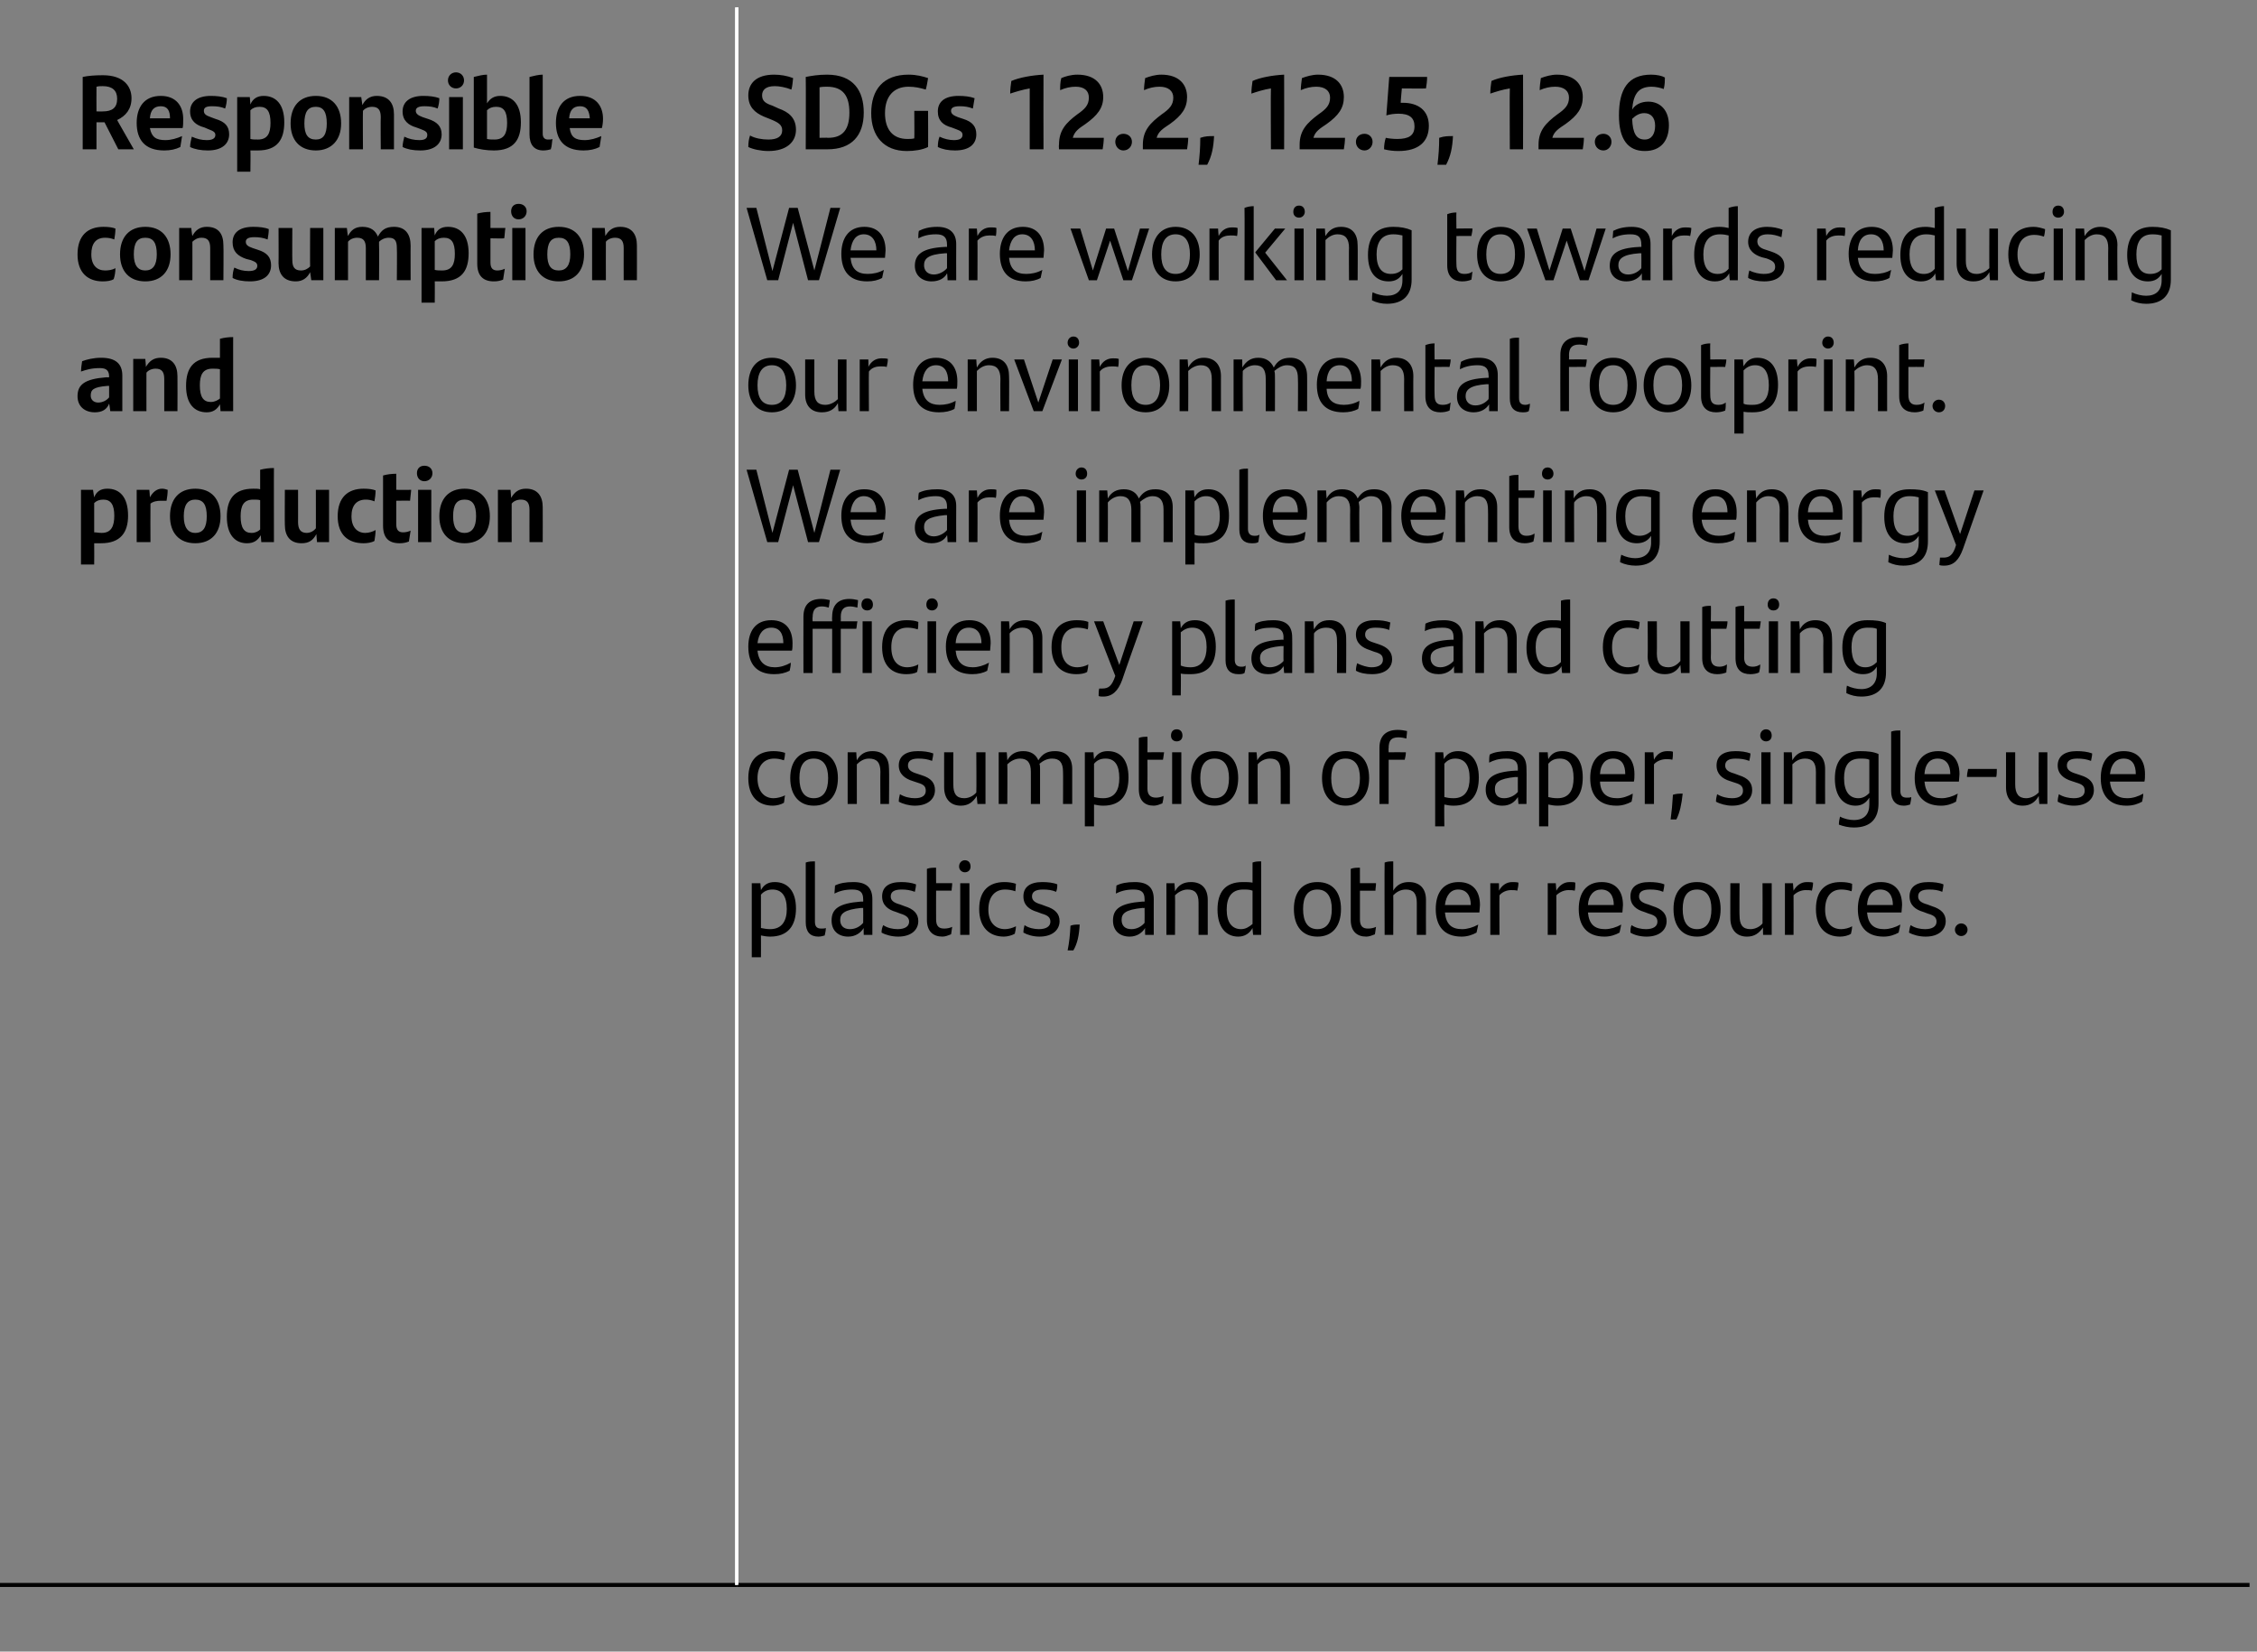
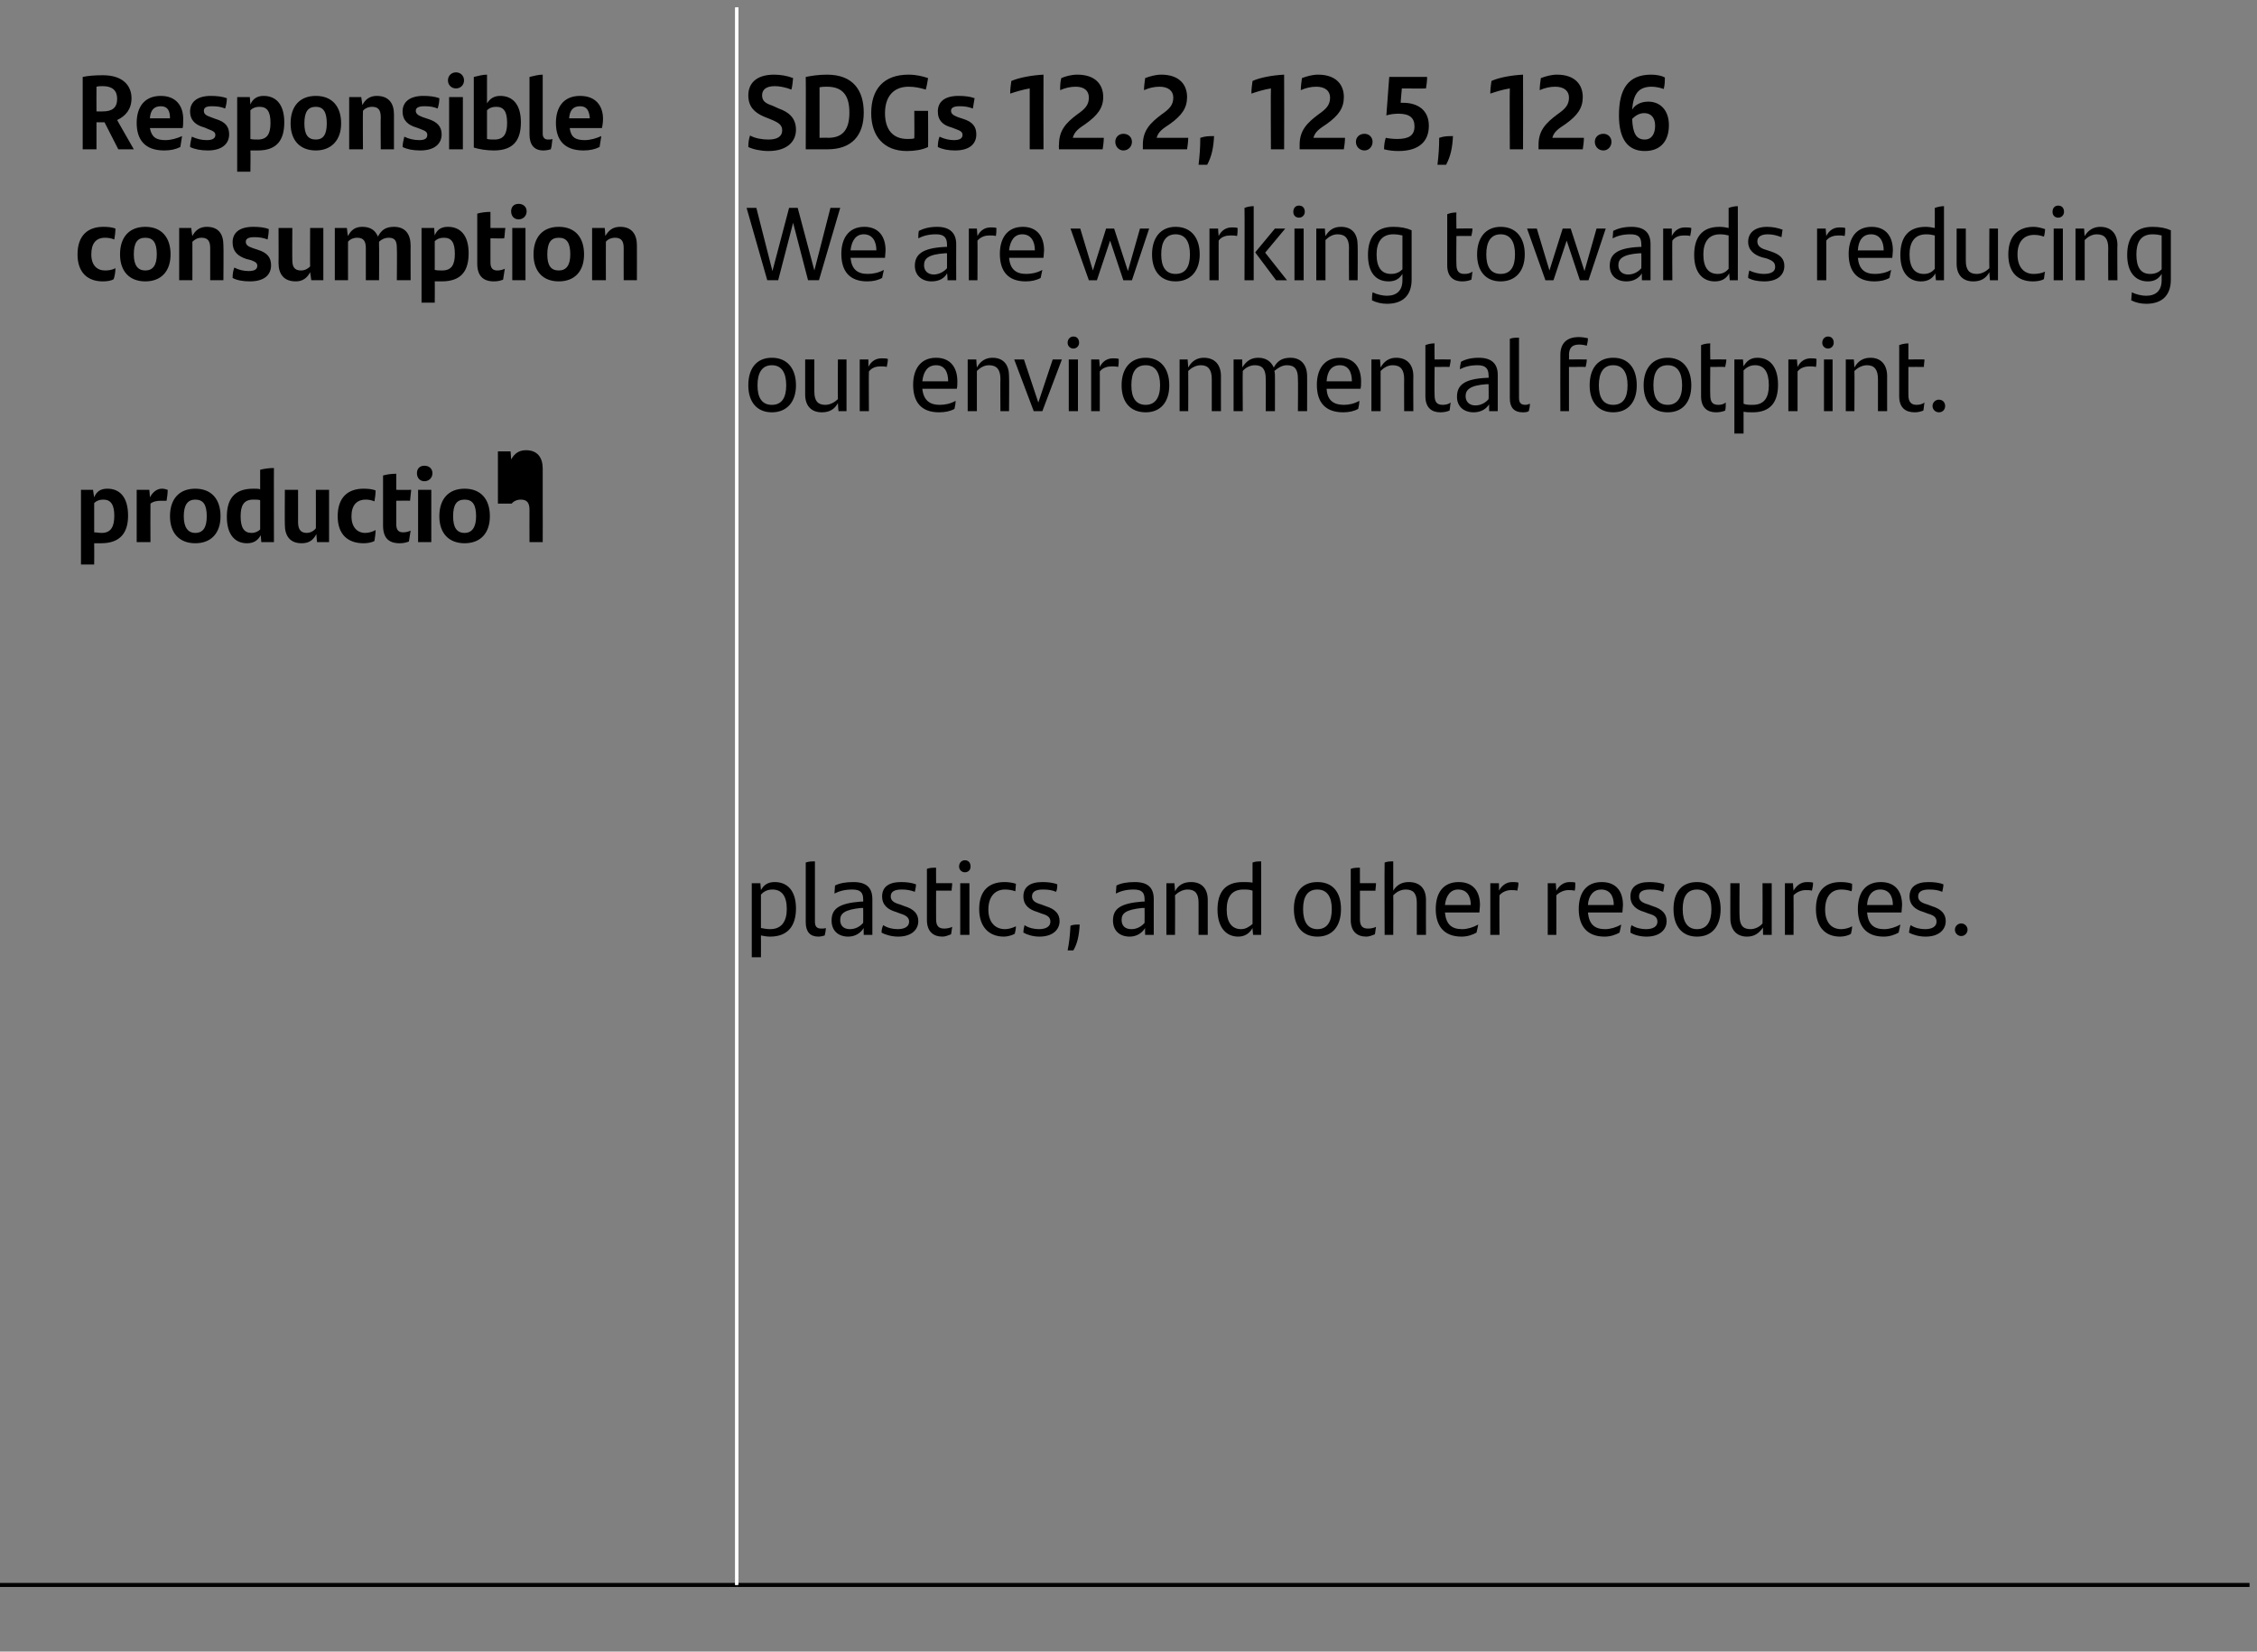
<svg xmlns="http://www.w3.org/2000/svg" version="1.1" width="393px" height="287.6px" viewBox="0 -1 393 287.6" style="top:-1px">
  <rect x="0" y="-1" width="393" height="287.6" fill="#808080" stroke="none" />
  <desc>Responsible consumption and production ￼,SDGs 12.2, 12.5, 12.6 We are working towards reducing our environmental foot...</desc>
  <defs />
  <g class="svg-tables">
    <g class="svg-table-background">
      <line x1="-1" y1="275" x2="128.3" y2="275" stroke="#000" stroke-width="0.7" />
      <line x1="128.3" y1="0.3" x2="128.3" y2="275" stroke="#fff" stroke-width="0.57" />
      <line x1="128.3" y1="275" x2="391.7" y2="275" stroke="#000" stroke-width="0.7" />
      <line x1="128.3" y1="0.3" x2="128.3" y2="275" stroke="#fff" stroke-width="0.57" />
    </g>
  </g>
  <g id="Polygon288944">
    <path d="m138.6 157.2c0 3-1.4 4.9-4.5 4.9c-.6 0-1.1-.1-1.6-.2c.02.05 0 3.8 0 3.8l-1.6 0l0-12.9l1.5 0c0 0 .1 1.19.1 1.2c.5-.9 1.2-1.4 2.4-1.4c2.2 0 3.7 1.5 3.7 4.6zm-1.6.1c0-2.3-.9-3.4-2.5-3.4c-.8 0-1.5.3-2 .9c0 0 0 5.8 0 5.8c.5.1 1 .2 1.6.2c2.1 0 2.9-1.5 2.9-3.5zm3.3 2.3c0 0 0-10.4 0-10.4c.5-.2 1.1-.2 1.6-.2c0 0 0 10.5 0 10.5c0 .8.3 1.2 1.1 1.2c.3 0 .6 0 .8-.1c0 .4-.1.9-.2 1.3c-.3.1-.7.2-1.1.2c-1.4 0-2.2-.8-2.2-2.5zm11.6-4c0-.04 0 6.2 0 6.2l-1.5 0c0 0-.04-1.22 0-1.2c-.5.8-1.4 1.5-2.7 1.5c-1.7 0-2.9-1-2.9-2.8c0-2 1.2-3 5.1-3.3c.03 0 .4 0 .4 0c0 0 .03-.36 0-.4c0-1.2-.5-1.7-1.9-1.7c-1.4 0-2.3.3-3.1.7c0-.4.1-1 .1-1.4c.8-.4 1.8-.6 3.2-.6c2.3 0 3.3 1 3.3 3zm-1.6 4.1c.03-.01 0-2.6 0-2.6c0 0-.3.05-.3 0c-3 .3-3.7 1-3.7 2.1c0 1 .6 1.6 1.7 1.6c1 0 1.8-.5 2.3-1.1zm3.2 1.7c0-.5.1-.9.3-1.3c.7.5 1.7.7 2.5.7c1.3 0 2-.5 2-1.3c0-.7-.5-1.1-1.5-1.4c0 0-.8-.3-.8-.3c-1.4-.4-2.4-1.2-2.4-2.7c0-1.6 1.1-2.5 3.3-2.5c.9 0 1.8.1 2.6.4c0 .4-.1.8-.2 1.3c-.8-.3-1.5-.4-2.3-.4c-1.3 0-1.9.4-1.9 1.2c0 .7.5 1.1 1.6 1.4c0 0 .8.3.8.3c1.6.5 2.4 1.3 2.4 2.6c0 1.5-1.2 2.7-3.5 2.7c-1.1 0-2.2-.3-2.9-.7zm10.9-.7c.5 0 1-.1 1.4-.3c-.1.5-.1.9-.2 1.3c-.5.2-1 .4-1.5.4c-1.6 0-2.7-.9-2.7-2.9c0 0 0-8.9 0-8.9c.5-.2 1.1-.2 1.6-.2c-.02-.03 0 2.7 0 2.7c0 0 2.81-.01 2.8 0c0 .5-.1.9-.1 1.3c-.04 0-2.7 0-2.7 0c0 0-.02 4.97 0 5c0 1.2.5 1.6 1.4 1.6zm2.6-10.8c0-.7.5-1.1 1-1.1c.6 0 1 .4 1 1.1c0 .6-.4 1-1 1c-.5 0-1-.4-1-1zm.2 2.9l1.6 0l0 9l-1.6 0l0-9zm3.3 4.5c0-3.3 1.8-4.7 4.4-4.7c.7 0 1.4.1 2 .3c0 .4-.1 1-.1 1.3c-.6-.2-1.2-.3-1.8-.3c-1.8 0-2.9 1.3-2.9 3.5c0 2.1 1.1 3.4 2.9 3.4c.6 0 1.3-.2 1.9-.5c0 .4-.1.9-.2 1.3c-.5.3-1.3.5-1.9.5c-2.5 0-4.3-1.6-4.3-4.8zm7.7 4.1c0-.5.1-.9.2-1.3c.7.5 1.7.7 2.5.7c1.3 0 2-.5 2-1.3c0-.7-.4-1.1-1.5-1.4c0 0-.8-.3-.8-.3c-1.4-.4-2.4-1.2-2.4-2.7c0-1.6 1.1-2.5 3.3-2.5c.9 0 1.9.1 2.6.4c0 .4 0 .8-.2 1.3c-.7-.3-1.4-.4-2.3-.4c-1.3 0-1.9.4-1.9 1.2c0 .7.5 1.1 1.6 1.4c0 0 .8.3.8.3c1.6.5 2.4 1.3 2.4 2.6c0 1.5-1.2 2.7-3.5 2.7c-1.1 0-2.1-.3-2.8-.7zm8.2-1.2c.5-.2 1-.2 1.6-.2c-.1 1.9-.4 3.3-1.1 4.5c0 0-1 0-1 0c.3-1.5.4-2.6.5-4.3zm14.5-4.6c-.01-.04 0 6.2 0 6.2l-1.5 0c0 0-.04-1.22 0-1.2c-.5.8-1.4 1.5-2.7 1.5c-1.7 0-2.9-1-2.9-2.8c0-2 1.2-3 5.1-3.3c.02 0 .4 0 .4 0c0 0 .02-.36 0-.4c0-1.2-.5-1.7-1.9-1.7c-1.4 0-2.3.3-3.1.7c0-.4.1-1 .1-1.4c.8-.4 1.8-.6 3.2-.6c2.3 0 3.3 1 3.3 3zm-1.6 4.1c.02-.01 0-2.6 0-2.6c0 0-.31.05-.3 0c-3.1.3-3.7 1-3.7 2.1c0 1 .6 1.6 1.7 1.6c1 0 1.8-.5 2.3-1.1zm11-4c-.01-.01 0 6.1 0 6.1l-1.6 0c0 0 .01-5.62 0-5.6c0-1.6-.6-2.3-1.9-2.3c-.9 0-1.7.5-2.2 1c.04-.03 0 6.9 0 6.9l-1.5 0l0-9l1.4 0c0 0 .12 1.38.1 1.4c.6-1.1 1.5-1.6 2.8-1.6c1.9 0 2.9 1.2 2.9 3.1zm9.3-6.7c.02-.02 0 12.8 0 12.8l-1.4 0c0 0-.13-1.17-.1-1.2c-.5.9-1.3 1.5-2.5 1.5c-2.1 0-3.6-1.6-3.6-4.7c0-3 1.3-4.8 4.4-4.8c.6 0 1.2 0 1.7.1c0 0 0-3.5 0-3.5c.5-.2 1-.2 1.5-.2zm-1.5 10.9c0 0 0-5.8 0-5.8c-.5-.2-1-.2-1.6-.2c-2.1 0-2.9 1.4-2.9 3.5c0 2.2.9 3.4 2.5 3.4c.8 0 1.4-.4 2-.9zm7.2-2.6c0-2.9 1.4-4.7 4.1-4.7c2.7 0 4.1 1.8 4.1 4.7c0 3-1.5 4.8-4.1 4.8c-2.6 0-4.1-1.8-4.1-4.8zm6.6 0c0-2.1-.8-3.4-2.5-3.4c-1.7 0-2.5 1.2-2.5 3.4c0 2.2.8 3.5 2.5 3.5c1.7 0 2.5-1.3 2.5-3.5zm6.3 3.4c.5 0 1-.1 1.4-.3c-.1.5-.1.9-.2 1.3c-.5.2-1 .4-1.5.4c-1.6 0-2.7-.9-2.7-2.9c0 0 0-8.9 0-8.9c.5-.2 1.1-.2 1.6-.2c-.01-.03 0 2.7 0 2.7c0 0 2.82-.01 2.8 0c0 .5-.1.9-.1 1.3c-.03 0-2.7 0-2.7 0c0 0-.01 4.97 0 5c0 1.2.5 1.6 1.4 1.6zm10.1-5c-.02-.01 0 6.1 0 6.1l-1.6 0c0 0 0-5.62 0-5.6c0-1.6-.6-2.3-1.9-2.3c-1 0-1.7.5-2.2 1c.03-.03 0 6.9 0 6.9l-1.5 0c0 0-.04-12.59 0-12.6c.5-.2 1-.2 1.5-.2c0 0 0 5.1 0 5.1c.6-1 1.5-1.5 2.7-1.5c2 0 3 1.2 3 3.1zm9.3 2.2c0 0-6 0-6 0c.2 2.1 1.2 2.9 3 2.9c.9 0 1.9-.3 2.8-.8c-.1.4-.2 1.1-.3 1.4c-.7.4-1.6.7-2.6.7c-3.1 0-4.5-1.9-4.5-4.8c0-2.7 1.2-4.7 4-4.7c2.5 0 3.7 1.6 3.7 4c0 .4-.1 1-.1 1.3zm-6-1.3c0 0 4.5 0 4.5 0c0-1.6-.7-2.7-2.2-2.7c-1.3 0-2.1 1-2.3 2.7zm12.8-3.9c0 .5-.1 1-.2 1.4c-.3-.1-.7-.1-1.1-.1c-.7 0-1.5.3-2 .9c-.04-.01 0 6.9 0 6.9l-1.6 0l0-9l1.5 0c0 0 .04 1.3 0 1.3c.5-.9 1.3-1.5 2.3-1.5c.4 0 .8 0 1.1.1zm9.9 0c0 .5 0 1-.1 1.4c-.4-.1-.7-.1-1.1-.1c-.7 0-1.5.3-2.1.9c.02-.01 0 6.9 0 6.9l-1.5 0l0-9l1.4 0c0 0 .1 1.3.1 1.3c.5-.9 1.3-1.5 2.3-1.5c.4 0 .8 0 1 .1zm8.2 5.2c0 0-6 0-6 0c.2 2.1 1.2 2.9 3 2.9c.9 0 1.9-.3 2.8-.8c-.1.4-.2 1.1-.3 1.4c-.7.4-1.6.7-2.6.7c-3.1 0-4.5-1.9-4.5-4.8c0-2.7 1.2-4.7 4-4.7c2.5 0 3.7 1.6 3.7 4c0 .4-.1 1-.1 1.3zm-6-1.3c0 0 4.5 0 4.5 0c0-1.6-.7-2.7-2.2-2.7c-1.3 0-2.2 1-2.3 2.7zm7.4 4.8c0-.5 0-.9.2-1.3c.7.5 1.7.7 2.5.7c1.3 0 2-.5 2-1.3c0-.7-.4-1.1-1.5-1.4c0 0-.8-.3-.8-.3c-1.4-.4-2.4-1.2-2.4-2.7c0-1.6 1.1-2.5 3.3-2.5c.9 0 1.9.1 2.6.4c0 .4-.1.8-.2 1.3c-.7-.3-1.4-.4-2.3-.4c-1.3 0-1.9.4-1.9 1.2c0 .7.5 1.1 1.6 1.4c0 0 .8.3.8.3c1.6.5 2.4 1.3 2.4 2.6c0 1.5-1.2 2.7-3.5 2.7c-1.1 0-2.2-.3-2.8-.7zm7.5-4.1c0-2.9 1.4-4.7 4.1-4.7c2.6 0 4.1 1.8 4.1 4.7c0 3-1.5 4.8-4.1 4.8c-2.6 0-4.1-1.8-4.1-4.8zm6.6 0c0-2.1-.8-3.4-2.5-3.4c-1.7 0-2.5 1.2-2.5 3.4c0 2.2.8 3.5 2.5 3.5c1.7 0 2.5-1.3 2.5-3.5zm10.5-4.5l0 9l-1.5 0c0 0-.05-1.35 0-1.3c-.7 1-1.5 1.6-2.8 1.6c-1.9 0-2.9-1.3-2.9-3.2c-.02.04 0-6.1 0-6.1l1.6 0c0 0-.04 5.65 0 5.6c0 1.6.5 2.4 1.9 2.4c.9 0 1.7-.5 2.1-1c.03-.04 0-7 0-7l1.6 0zm7.2-.1c0 .5-.1 1-.2 1.4c-.3-.1-.7-.1-1.1-.1c-.7 0-1.5.3-2.1.9c.03-.01 0 6.9 0 6.9l-1.5 0l0-9l1.4 0c0 0 .11 1.3.1 1.3c.5-.9 1.3-1.5 2.3-1.5c.4 0 .8 0 1.1.1zm.5 4.6c0-3.3 1.7-4.7 4.3-4.7c.8 0 1.5.1 2 .3c0 .4 0 1-.1 1.3c-.6-.2-1.2-.3-1.8-.3c-1.8 0-2.8 1.3-2.8 3.5c0 2.1 1 3.4 2.8 3.4c.6 0 1.4-.2 1.9-.5c0 .4-.1.9-.2 1.3c-.4.3-1.2.5-1.9.5c-2.5 0-4.2-1.6-4.2-4.8zm14.9.6c0 0-6 0-6 0c.2 2.1 1.2 2.9 3 2.9c.9 0 1.9-.3 2.8-.8c-.1.4-.2 1.1-.3 1.4c-.7.4-1.6.7-2.6.7c-3.1 0-4.5-1.9-4.5-4.8c0-2.7 1.2-4.7 4-4.7c2.5 0 3.7 1.6 3.7 4c0 .4-.1 1-.1 1.3zm-6-1.3c0 0 4.5 0 4.5 0c0-1.6-.7-2.7-2.2-2.7c-1.4 0-2.2 1-2.3 2.7zm7.3 4.8c.1-.5.1-.9.3-1.3c.7.5 1.7.7 2.5.7c1.3 0 2-.5 2-1.3c0-.7-.4-1.1-1.5-1.4c0 0-.8-.3-.8-.3c-1.4-.4-2.4-1.2-2.4-2.7c0-1.6 1.1-2.5 3.3-2.5c.9 0 1.9.1 2.6.4c0 .4-.1.8-.2 1.3c-.7-.3-1.4-.4-2.3-.4c-1.3 0-1.9.4-1.9 1.2c0 .7.5 1.1 1.6 1.4c0 0 .8.3.8.3c1.6.5 2.4 1.3 2.4 2.6c0 1.5-1.2 2.7-3.5 2.7c-1.1 0-2.2-.3-2.9-.7zm8-.5c0-.6.5-1.1 1.1-1.1c.6 0 1.1.5 1.1 1.1c0 .6-.5 1.1-1.1 1.1c-.6 0-1.1-.5-1.1-1.1z" stroke="none" fill="#000" />
  </g>
  <g id="Polygon288943">
-     <path d="m130.3 134.5c0-3.3 1.8-4.7 4.4-4.7c.7 0 1.4.1 2 .3c0 .4-.1 1-.2 1.3c-.6-.2-1.1-.3-1.7-.3c-1.8 0-2.9 1.3-2.9 3.4c0 2.2 1.1 3.5 2.8 3.5c.6 0 1.4-.2 2-.5c-.1.3-.1.9-.2 1.3c-.5.3-1.3.5-1.9.5c-2.6 0-4.3-1.6-4.3-4.8zm7.3 0c0-2.9 1.5-4.7 4.1-4.7c2.7 0 4.2 1.8 4.2 4.7c0 2.9-1.5 4.8-4.2 4.8c-2.6 0-4.1-1.9-4.1-4.8zm6.6 0c0-2.1-.8-3.4-2.5-3.4c-1.7 0-2.5 1.2-2.5 3.4c0 2.2.8 3.5 2.5 3.5c1.7 0 2.5-1.3 2.5-3.5zm10.6-1.6c.05-.02 0 6.1 0 6.1l-1.5 0c0 0-.04-5.62 0-5.6c0-1.6-.6-2.3-2-2.3c-.9 0-1.6.5-2.1 1c-.01-.04 0 6.9 0 6.9l-1.6 0l0-9l1.5 0c0 0 .07 1.37.1 1.4c.6-1.1 1.5-1.6 2.7-1.6c2 0 2.9 1.2 2.9 3.1zm1.7 5.7c0-.5.1-.9.2-1.3c.8.5 1.8.7 2.6.7c1.3 0 1.9-.5 1.9-1.3c0-.8-.4-1.1-1.4-1.4c0 0-.9-.3-.9-.3c-1.3-.4-2.4-1.2-2.4-2.7c0-1.6 1.2-2.5 3.3-2.5c1 0 1.9.1 2.7.4c0 .4-.1.8-.2 1.3c-.8-.3-1.5-.4-2.4-.4c-1.2 0-1.8.4-1.8 1.2c0 .7.5 1.1 1.5 1.4c0 0 .9.3.9.3c1.6.5 2.3 1.3 2.3 2.6c0 1.5-1.2 2.7-3.5 2.7c-1 0-2.1-.3-2.8-.7zm15.1-8.6l0 9l-1.4 0c0 0-.14-1.35-.1-1.4c-.7 1.1-1.5 1.7-2.8 1.7c-1.9 0-2.9-1.3-2.9-3.2c-.01.03 0-6.1 0-6.1l1.6 0c0 0-.02 5.64 0 5.6c0 1.6.5 2.4 1.9 2.4c.9 0 1.7-.5 2.1-1c.05-.05 0-7 0-7l1.6 0zm15.1 2.9c0-.02 0 6.1 0 6.1l-1.6 0c0 0 .03-5.64 0-5.6c0-1.6-.6-2.3-1.9-2.3c-.9 0-1.6.4-2.2.9c.1.3.1.6.1.9c0-.02 0 6.1 0 6.1l-1.6 0c0 0 .01-5.62 0-5.6c0-1.6-.6-2.3-1.9-2.3c-.9 0-1.7.5-2.2 1c.04-.04 0 6.9 0 6.9l-1.5 0l0-9l1.4 0c0 0 .13 1.37.1 1.4c.6-1.1 1.5-1.6 2.8-1.6c1.3 0 2.2.6 2.6 1.6c.7-1.1 1.5-1.6 2.9-1.6c2 0 3 1.2 3 3.1zm9.8 1.5c0 3-1.3 4.9-4.4 4.9c-.6 0-1.1-.1-1.6-.2c-.01.04 0 3.8 0 3.8l-1.6 0l0-12.9l1.5 0c0 0 .08 1.19.1 1.2c.5-.9 1.2-1.4 2.4-1.4c2.2 0 3.6 1.5 3.6 4.6zm-1.6.1c0-2.3-.8-3.4-2.4-3.4c-.9 0-1.5.3-2 .9c0 0 0 5.8 0 5.8c.5.1.9.2 1.6.2c2.1 0 2.8-1.5 2.8-3.5zm6.4 3.4c.4 0 .9-.1 1.3-.3c0 .5-.1.9-.2 1.3c-.5.2-1 .4-1.5.4c-1.6 0-2.6-.9-2.6-2.9c0 0 0-8.9 0-8.9c.5-.2 1-.2 1.5-.2c.03-.03 0 2.7 0 2.7c0 0 2.86-.02 2.9 0c-.1.5-.1.9-.2 1.3c.01 0-2.7 0-2.7 0c0 0 .03 4.96 0 5c0 1.1.5 1.6 1.5 1.6zm2.6-10.8c0-.7.4-1.1 1-1.1c.6 0 1 .4 1 1.1c0 .6-.4 1-1 1c-.6 0-1-.4-1-1zm.2 2.9l1.6 0l0 9l-1.6 0l0-9zm3.3 4.5c0-2.9 1.4-4.7 4.1-4.7c2.7 0 4.1 1.8 4.1 4.7c0 2.9-1.5 4.8-4.1 4.8c-2.6 0-4.1-1.9-4.1-4.8zm6.6 0c0-2.1-.8-3.4-2.5-3.4c-1.7 0-2.5 1.2-2.5 3.4c0 2.2.8 3.5 2.5 3.5c1.7 0 2.5-1.3 2.5-3.5zm10.6-1.6c.01-.02 0 6.1 0 6.1l-1.6 0c0 0 .02-5.62 0-5.6c0-1.6-.5-2.3-1.9-2.3c-.9 0-1.7.5-2.1 1c-.04-.04 0 6.9 0 6.9l-1.6 0l0-9l1.4 0c0 0 .14 1.37.1 1.4c.7-1.1 1.5-1.6 2.8-1.6c1.9 0 2.9 1.2 2.9 3.1zm5.6 1.6c0-2.9 1.4-4.7 4.1-4.7c2.7 0 4.1 1.8 4.1 4.7c0 2.9-1.5 4.8-4.1 4.8c-2.6 0-4.1-1.9-4.1-4.8zm6.6 0c0-2.1-.8-3.4-2.5-3.4c-1.7 0-2.5 1.2-2.5 3.4c0 2.2.8 3.5 2.5 3.5c1.7 0 2.5-1.3 2.5-3.5zm5-5.2c-.04-.03 0 .7 0 .7c0 0 3.01-.02 3 0c0 .4-.1.9-.2 1.3c.05 0-2.8 0-2.8 0l0 7.7l-1.6 0c0 0-.01-9.76 0-9.8c0-2 1.1-3.1 3.2-3.1c.6 0 1.1.1 1.6.2c0 .5-.1.9-.1 1.3c-.4-.1-.9-.2-1.4-.2c-1.3 0-1.7.6-1.7 1.9zm15.7 5.1c0 3-1.3 4.9-4.4 4.9c-.6 0-1.2-.1-1.6-.2c-.05.04 0 3.8 0 3.8l-1.6 0l0-12.9l1.4 0c0 0 .13 1.19.1 1.2c.5-.9 1.3-1.4 2.5-1.4c2.1 0 3.6 1.5 3.6 4.6zm-1.6.1c0-2.3-.9-3.4-2.5-3.4c-.8 0-1.4.3-1.9.9c0 0 0 5.8 0 5.8c.4.1.9.2 1.6.2c2.1 0 2.8-1.5 2.8-3.5zm9.9-1.7c.04-.04 0 6.2 0 6.2l-1.4 0c0 0-.09-1.23-.1-1.2c-.5.8-1.3 1.5-2.7 1.5c-1.7 0-2.9-1-2.9-2.8c0-2 1.3-3.1 5.2-3.3c-.03-.01.4 0 .4 0c0 0-.02-.37 0-.4c0-1.2-.6-1.7-2-1.7c-1.4 0-2.2.3-3 .7c0-.4 0-1 .1-1.4c.7-.4 1.8-.6 3.1-.6c2.3 0 3.3 1 3.3 3zm-1.5 4.1c-.02-.02 0-2.6 0-2.6c0 0-.35.04-.4 0c-3 .3-3.6 1-3.6 2.1c0 1 .5 1.6 1.6 1.6c1 0 1.9-.5 2.4-1.1zm11.3-2.5c0 3-1.3 4.9-4.4 4.9c-.6 0-1.1-.1-1.6-.2c-.01.04 0 3.8 0 3.8l-1.6 0l0-12.9l1.5 0c0 0 .07 1.19.1 1.2c.5-.9 1.2-1.4 2.4-1.4c2.2 0 3.6 1.5 3.6 4.6zm-1.6.1c0-2.3-.8-3.4-2.4-3.4c-.9 0-1.5.3-2 .9c0 0 0 5.8 0 5.8c.4.1.9.2 1.6.2c2.1 0 2.8-1.5 2.8-3.5zm10.5.6c0 0-5.9 0-5.9 0c.1 2.1 1.2 2.9 3 2.9c.9 0 1.8-.3 2.7-.8c0 .4-.1 1-.2 1.4c-.7.4-1.6.7-2.6.7c-3.2 0-4.6-1.9-4.6-4.8c0-2.7 1.2-4.7 4-4.7c2.5 0 3.7 1.6 3.7 4c0 .4 0 1-.1 1.3zm-5.9-1.3c0 0 4.4 0 4.4 0c0-1.6-.6-2.7-2.1-2.7c-1.4 0-2.2 1-2.3 2.7zm12.7-3.9c0 .5 0 1-.1 1.4c-.4-.1-.7-.1-1.1-.1c-.7 0-1.6.3-2.1.9c.01-.02 0 6.9 0 6.9l-1.6 0l0-9l1.5 0c0 0 .1 1.3.1 1.3c.5-1 1.3-1.5 2.3-1.5c.4 0 .7 0 1 .1zm0 7.5c.6-.2 1.1-.2 1.7-.2c-.2 1.9-.5 3.3-1.1 4.5c0 0-1 0-1 0c.2-1.5.3-2.6.4-4.3zm7.5 1.2c0-.5.1-.9.2-1.3c.8.5 1.8.7 2.6.7c1.3 0 1.9-.5 1.9-1.3c0-.8-.4-1.1-1.4-1.4c0 0-.9-.3-.9-.3c-1.3-.4-2.3-1.2-2.3-2.7c0-1.6 1.1-2.5 3.3-2.5c.9 0 1.8.1 2.6.4c0 .4-.1.8-.2 1.3c-.8-.3-1.5-.4-2.4-.4c-1.2 0-1.8.4-1.8 1.2c0 .7.5 1.1 1.6 1.4c0 0 .8.3.8.3c1.6.5 2.3 1.3 2.3 2.6c0 1.5-1.2 2.7-3.5 2.7c-1 0-2.1-.3-2.8-.7zm7.7-11.5c0-.7.5-1.1 1-1.1c.6 0 1 .4 1 1.1c0 .6-.4 1-1 1c-.5 0-1-.4-1-1zm.2 2.9l1.6 0l0 9l-1.6 0l0-9zm11.1 2.9c-.02-.02 0 6.1 0 6.1l-1.6 0c0 0-.01-5.62 0-5.6c0-1.6-.6-2.3-1.9-2.3c-1 0-1.7.5-2.2 1c.02-.04 0 6.9 0 6.9l-1.5 0l0-9l1.4 0c0 0 .1 1.37.1 1.4c.6-1.1 1.5-1.6 2.7-1.6c2 0 3 1.2 3 3.1zm9.3-2.6c0 0 0 8.6 0 8.6c0 2.6-1.3 4.2-4.3 4.2c-.9 0-1.8-.2-2.6-.5c0-.5.1-1 .2-1.4c.7.4 1.7.6 2.4.6c1.8 0 2.7-1 2.7-2.7c0 0 0-1.2 0-1.2c-.5.8-1.2 1.4-2.4 1.4c-2.1 0-3.6-1.6-3.6-4.7c0-3 1.3-4.8 4.4-4.8c1.3 0 2.3.1 3.2.5zm-1.6 6.8c0 0 0-5.8 0-5.8c-.4-.2-.9-.2-1.6-.2c-2.1 0-2.8 1.4-2.8 3.4c0 2.3.9 3.5 2.5 3.5c.8 0 1.4-.4 1.9-.9zm3.8-.3c0 0 0-10.4 0-10.4c.5-.2 1.1-.2 1.6-.2c0 0 0 10.5 0 10.5c0 .8.3 1.2 1.1 1.2c.3 0 .6 0 .8-.1c0 .4-.1.8-.2 1.3c-.3.1-.7.2-1.1.2c-1.4 0-2.2-.9-2.2-2.5zm11.8-1.7c0 0-6 0-6 0c.2 2.1 1.2 2.9 3 2.9c.9 0 1.9-.3 2.8-.8c-.1.4-.2 1-.3 1.4c-.7.4-1.6.7-2.6.7c-3.1 0-4.6-1.9-4.6-4.8c0-2.7 1.3-4.7 4.1-4.7c2.5 0 3.7 1.6 3.7 4c0 .4-.1 1-.1 1.3zm-6-1.3c0 0 4.5 0 4.5 0c0-1.6-.7-2.7-2.2-2.7c-1.4 0-2.2 1-2.3 2.7zm7.6-.9c0 0 5 0 5 0c0 .4 0 1-.1 1.4c0 0-5.1 0-5.1 0c0-.4.1-1 .2-1.4zm13.8-2.9l0 9l-1.4 0c0 0-.12-1.35-.1-1.4c-.6 1.1-1.5 1.7-2.8 1.7c-1.9 0-2.9-1.3-2.9-3.2c.01.03 0-6.1 0-6.1l1.6 0c0 0 0 5.64 0 5.6c0 1.6.6 2.4 1.9 2.4c.9 0 1.7-.5 2.2-1c-.03-.05 0-7 0-7l1.5 0zm1.8 8.6c0-.5.1-.9.2-1.3c.8.5 1.8.7 2.6.7c1.3 0 1.9-.5 1.9-1.3c0-.8-.4-1.1-1.4-1.4c0 0-.9-.3-.9-.3c-1.3-.4-2.4-1.2-2.4-2.7c0-1.6 1.2-2.5 3.3-2.5c1 0 1.9.1 2.7.4c0 .4-.1.8-.2 1.3c-.8-.3-1.5-.4-2.4-.4c-1.2 0-1.8.4-1.8 1.2c0 .7.5 1.1 1.5 1.4c0 0 .9.3.9.3c1.6.5 2.3 1.3 2.3 2.6c0 1.5-1.2 2.7-3.5 2.7c-1 0-2.1-.3-2.8-.7zm15.1-3.5c0 0-6 0-6 0c.2 2.1 1.3 2.9 3 2.9c1 0 1.9-.3 2.8-.8c0 .4-.1 1-.2 1.4c-.7.4-1.6.7-2.7.7c-3.1 0-4.5-1.9-4.5-4.8c0-2.7 1.2-4.7 4-4.7c2.5 0 3.7 1.6 3.7 4c0 .4 0 1-.1 1.3zm-6-1.3c0 0 4.5 0 4.5 0c0-1.6-.6-2.7-2.1-2.7c-1.4 0-2.2 1-2.4 2.7z" stroke="none" fill="#000" />
-   </g>
+     </g>
  <g id="Polygon288942">
-     <path d="m137.9 112.3c0 0-6 0-6 0c.2 2 1.3 2.9 3 2.9c1 0 1.9-.3 2.8-.8c0 .4-.1 1-.2 1.4c-.8.4-1.6.6-2.7.6c-3.1 0-4.5-1.8-4.5-4.8c0-2.6 1.2-4.6 4-4.6c2.5 0 3.7 1.6 3.7 4c0 .4 0 1-.1 1.3zm-6-1.3c0 0 4.5 0 4.5 0c0-1.6-.6-2.7-2.1-2.7c-1.4 0-2.2 1-2.4 2.7zm18.1-6.7c0-.7.4-1.1 1-1.1c.6 0 1 .4 1 1.1c0 .6-.4 1-1 1c-.6 0-1-.4-1-1zm-2.1-1c.6 0 1 .1 1.5.2c0 .5-.1.9-.1 1.3c-.4-.1-.9-.2-1.3-.2c-1.1 0-1.6.6-1.6 1.8c.03.03 0 .8 0 .8c0 0 2.86-.02 2.9 0c-.1.4-.1.9-.2 1.3c.02-.01-2.7 0-2.7 0l0 7.7l-1.5 0l0-7.7l-3.4 0l0 7.7l-1.6 0c0 0-.02-9.77 0-9.8c0-2 1-3.1 3.1-3.1c.6 0 1 .1 1.5.2c-.1.5-.1.9-.2 1.3c-.3-.1-.8-.2-1.2-.2c-1.1 0-1.6.6-1.6 1.9c-.05-.03 0 .7 0 .7l3.4 0c0 0-.04-.79 0-.8c0-2 1-3.1 3-3.1zm2.3 3.9l1.6 0l0 9l-1.6 0l0-9zm3.4 4.5c0-3.3 1.7-4.7 4.3-4.7c.8 0 1.5.1 2 .3c0 .4 0 1-.1 1.3c-.6-.2-1.2-.3-1.8-.3c-1.8 0-2.8 1.2-2.8 3.4c0 2.2 1 3.5 2.8 3.5c.6 0 1.4-.2 1.9-.5c0 .3-.1.9-.2 1.3c-.4.3-1.2.4-1.9.4c-2.5 0-4.2-1.5-4.2-4.7zm7.7-7.4c0-.7.4-1.1 1-1.1c.5 0 1 .4 1 1.1c0 .6-.5 1-1 1c-.6 0-1-.4-1-1zm.2 2.9l1.5 0l0 9l-1.5 0l0-9zm10.9 5.1c0 0-6 0-6 0c.2 2 1.2 2.9 3 2.9c.9 0 1.9-.3 2.8-.8c-.1.4-.2 1-.3 1.4c-.7.4-1.6.6-2.6.6c-3.1 0-4.6-1.8-4.6-4.8c0-2.6 1.3-4.6 4.1-4.6c2.5 0 3.7 1.6 3.7 4c0 .4-.1 1-.1 1.3zm-6-1.3c0 0 4.5 0 4.5 0c0-1.6-.7-2.7-2.2-2.7c-1.4 0-2.2 1-2.3 2.7zm15.1-.9c0-.02 0 6.1 0 6.1l-1.6 0c0 0 .01-5.63 0-5.6c0-1.6-.6-2.3-1.9-2.3c-.9 0-1.7.4-2.2 1c.04-.04 0 6.9 0 6.9l-1.5 0l0-9l1.4 0c0 0 .12 1.36.1 1.4c.6-1.1 1.5-1.6 2.8-1.6c1.9 0 2.9 1.2 2.9 3.1zm1.6 1.6c0-3.3 1.8-4.7 4.4-4.7c.8 0 1.5.1 2 .3c0 .4 0 1-.1 1.3c-.6-.2-1.2-.3-1.8-.3c-1.8 0-2.8 1.2-2.8 3.4c0 2.2 1 3.5 2.8 3.5c.6 0 1.4-.2 1.9-.5c0 .3-.1.9-.2 1.3c-.4.3-1.2.4-1.9.4c-2.5 0-4.3-1.5-4.3-4.7zm15.9-4.5c0 0-3.64 10.19-3.6 10.2c-.7 1.9-1.7 2.9-3.3 2.9c-.3 0-.6 0-.8-.1c0-.5 0-.9.1-1.3c.1 0 .3 0 .5 0c1.1 0 1.7-.4 2.3-2.2c-.01.04-3.7-9.5-3.7-9.5l1.6 0l2.8 7.6l2.5-7.6l1.6 0zm12.7 4.4c0 3-1.3 4.8-4.4 4.8c-.6 0-1.2 0-1.7-.1c.05.04 0 3.8 0 3.8l-1.5 0l0-12.9l1.4 0c0 0 .13 1.18.1 1.2c.5-.9 1.2-1.4 2.5-1.4c2.1 0 3.6 1.5 3.6 4.6zm-1.6.1c0-2.3-.9-3.4-2.5-3.4c-.8 0-1.4.3-2 .8c0 0 0 5.8 0 5.8c.5.2 1 .3 1.7.3c2 0 2.8-1.5 2.8-3.5zm3.3 2.3c0 0 0-10.4 0-10.4c.6-.2 1.1-.2 1.6-.2c0 0 0 10.5 0 10.5c0 .8.4 1.2 1.1 1.2c.3 0 .6 0 .8-.2c0 .5-.1.9-.2 1.3c-.3.2-.7.2-1.1.2c-1.4 0-2.2-.8-2.2-2.4zm11.6-4c.03-.05 0 6.2 0 6.2l-1.4 0c0 0-.11-1.23-.1-1.2c-.5.8-1.3 1.4-2.7 1.4c-1.7 0-2.9-.9-2.9-2.7c0-2 1.2-3.1 5.2-3.3c-.04-.01.4 0 .4 0c0 0-.04-.38 0-.4c0-1.2-.6-1.7-2-1.7c-1.4 0-2.2.2-3 .6c0-.3 0-.9.1-1.3c.7-.4 1.8-.6 3.1-.6c2.3 0 3.3 1 3.3 3zm-1.5 4.1c-.04-.03 0-2.6 0-2.6c0 0-.37.04-.4 0c-3 .3-3.7 1-3.7 2.1c0 .9.6 1.6 1.7 1.6c1 0 1.9-.5 2.4-1.1zm10.9-4c.03-.02 0 6.1 0 6.1l-1.6 0c0 0 .04-5.63 0-5.6c0-1.6-.5-2.3-1.9-2.3c-.9 0-1.7.4-2.1 1c-.03-.04 0 6.9 0 6.9l-1.6 0l0-9l1.5 0c0 0 .06 1.36.1 1.4c.6-1.1 1.4-1.6 2.7-1.6c1.9 0 2.9 1.2 2.9 3.1zm1.7 5.7c0-.5.1-.9.2-1.3c.8.4 1.8.7 2.5.7c1.3 0 2-.5 2-1.3c0-.8-.4-1.1-1.5-1.4c0 0-.8-.3-.8-.3c-1.3-.4-2.4-1.2-2.4-2.7c0-1.6 1.2-2.5 3.3-2.5c1 0 1.9.1 2.7.4c-.1.4-.1.8-.2 1.3c-.8-.3-1.5-.4-2.4-.4c-1.2 0-1.8.4-1.8 1.2c0 .7.5 1.1 1.5 1.4c0 0 .9.3.9.3c1.5.5 2.3 1.3 2.3 2.6c0 1.5-1.2 2.6-3.5 2.6c-1.1 0-2.1-.2-2.8-.6zm18.6-5.8c-.02-.05 0 6.2 0 6.2l-1.5 0c0 0-.05-1.23 0-1.2c-.5.8-1.4 1.4-2.7 1.4c-1.7 0-2.9-.9-2.9-2.7c0-2 1.2-3.1 5.1-3.3c.01-.01.4 0 .4 0c0 0 .02-.38 0-.4c0-1.2-.5-1.7-1.9-1.7c-1.4 0-2.3.2-3.1.6c0-.3.1-.9.1-1.3c.8-.4 1.8-.6 3.2-.6c2.2 0 3.3 1 3.3 3zm-1.6 4.1c.02-.03 0-2.6 0-2.6c0 0-.31.04-.3 0c-3.1.3-3.7 1-3.7 2.1c0 .9.6 1.6 1.7 1.6c.9 0 1.8-.5 2.3-1.1zm11-4c-.01-.02 0 6.1 0 6.1l-1.6 0c0 0 0-5.63 0-5.6c0-1.6-.6-2.3-1.9-2.3c-.9 0-1.7.4-2.2 1c.03-.04 0 6.9 0 6.9l-1.5 0l0-9l1.4 0c0 0 .11 1.36.1 1.4c.6-1.1 1.5-1.6 2.8-1.6c1.9 0 2.9 1.2 2.9 3.1zm9.3-6.7c.01-.04 0 12.8 0 12.8l-1.4 0c0 0-.14-1.18-.1-1.2c-.5.9-1.3 1.4-2.5 1.4c-2.1 0-3.6-1.5-3.6-4.6c0-3 1.3-4.8 4.4-4.8c.6 0 1.2 0 1.6.1c0 0 0-3.5 0-3.5c.6-.2 1.1-.2 1.6-.2zm-1.6 10.9c0 0 0-5.8 0-5.8c-.4-.2-.9-.2-1.5-.2c-2.1 0-2.9 1.4-2.9 3.4c0 2.3.9 3.5 2.5 3.5c.8 0 1.4-.4 1.9-.9zm7.3-2.6c0-3.3 1.8-4.7 4.3-4.7c.8 0 1.5.1 2.1.3c0 .4-.1 1-.2 1.3c-.6-.2-1.2-.3-1.8-.3c-1.8 0-2.8 1.2-2.8 3.4c0 2.2 1 3.5 2.8 3.5c.6 0 1.4-.2 2-.5c-.1.3-.2.9-.3 1.3c-.4.3-1.2.4-1.8.4c-2.6 0-4.3-1.5-4.3-4.7zm15.1-4.5l0 9l-1.5 0c0 0-.08-1.36-.1-1.4c-.6 1.1-1.5 1.6-2.7 1.6c-2 0-3-1.2-3-3.1c.05.03 0-6.1 0-6.1l1.6 0c0 0 .03 5.63 0 5.6c0 1.6.6 2.4 2 2.4c.9 0 1.6-.5 2.1-1.1c0 .05 0-6.9 0-6.9l1.6 0zm5.2 7.9c.4 0 .9-.1 1.3-.4c0 .6-.1 1-.1 1.4c-.5.2-1 .3-1.6.3c-1.5 0-2.6-.8-2.6-2.8c0 0 0-8.9 0-8.9c.5-.2 1-.2 1.5-.2c.05-.04 0 2.7 0 2.7c0 0 2.88-.02 2.9 0c0 .5-.1.9-.2 1.3c.03-.01-2.7 0-2.7 0c0 0 .05 4.95 0 5c0 1.1.5 1.6 1.5 1.6zm5.8 0c.4 0 .9-.1 1.3-.4c0 .6-.1 1-.2 1.4c-.4.2-1 .3-1.5.3c-1.6 0-2.6-.8-2.6-2.8c0 0 0-8.9 0-8.9c.5-.2 1-.2 1.5-.2c.04-.04 0 2.7 0 2.7c0 0 2.87-.02 2.9 0c-.1.5-.1.9-.2 1.3c.02-.01-2.7 0-2.7 0c0 0 .04 4.95 0 5c0 1.1.5 1.6 1.5 1.6zm2.6-10.8c0-.7.4-1.1 1-1.1c.6 0 1 .4 1 1.1c0 .6-.4 1-1 1c-.6 0-1-.4-1-1zm.2 2.9l1.6 0l0 9l-1.6 0l0-9zm11 2.9c.05-.02 0 6.1 0 6.1l-1.5 0c0 0-.04-5.63 0-5.6c0-1.6-.6-2.3-2-2.3c-.9 0-1.6.4-2.1 1c-.01-.04 0 6.9 0 6.9l-1.6 0l0-9l1.5 0c0 0 .07 1.36.1 1.4c.6-1.1 1.5-1.6 2.7-1.6c2 0 2.9 1.2 2.9 3.1zm9.4-2.6c0 0 0 8.6 0 8.6c0 2.6-1.4 4.2-4.3 4.2c-.9 0-1.8-.2-2.6-.6c0-.4 0-.9.1-1.3c.8.4 1.8.6 2.5.6c1.7 0 2.7-1 2.7-2.7c0 0 0-1.2 0-1.2c-.5.8-1.2 1.3-2.4 1.3c-2.2 0-3.6-1.5-3.6-4.6c0-3 1.3-4.8 4.4-4.8c1.3 0 2.3.1 3.2.5zm-1.6 6.8c0 0 0-5.8 0-5.8c-.5-.2-.9-.2-1.6-.2c-2.1 0-2.8 1.4-2.8 3.4c0 2.3.8 3.5 2.4 3.5c.9 0 1.5-.4 2-.9z" stroke="none" fill="#000" />
-   </g>
+     </g>
  <g id="Polygon288941">
-     <path d="m146.3 80.8l-3.7 12.6l-1.9 0l-2.6-9.9l-2.6 9.9l-1.9 0l-3.6-12.6l1.7 0l2.8 11l2.9-11l1.5 0l2.9 11l2.8-11l1.7 0zm7.8 8.7c0 0-6 0-6 0c.2 2 1.2 2.8 3 2.8c.9 0 1.9-.2 2.8-.7c-.1.4-.2 1-.3 1.4c-.7.4-1.6.6-2.6.6c-3.1 0-4.5-1.8-4.5-4.8c0-2.6 1.2-4.6 4-4.6c2.5 0 3.7 1.6 3.7 4c0 .4-.1 1-.1 1.3zm-6-1.3c0 0 4.5 0 4.5 0c0-1.6-.7-2.8-2.2-2.8c-1.3 0-2.1 1.1-2.3 2.8zm18.4-1.1c-.02.05 0 6.3 0 6.3l-1.5 0c0 0-.05-1.24-.1-1.2c-.4.8-1.3 1.4-2.7 1.4c-1.6 0-2.9-.9-2.9-2.7c0-2 1.3-3.1 5.2-3.3c.01-.02.4 0 .4 0c0 0 .01-.38 0-.4c0-1.2-.6-1.8-1.9-1.8c-1.4 0-2.3.3-3.1.7c0-.3 0-.9.1-1.3c.8-.4 1.8-.6 3.2-.6c2.2 0 3.3 1 3.3 2.9zm-1.6 4.2c.01-.03 0-2.6 0-2.6c0 0-.32.03-.3 0c-3.1.3-3.7 1-3.7 2.1c0 .9.6 1.6 1.7 1.6c.9 0 1.8-.5 2.3-1.1zm8.6-7c0 .5 0 1-.1 1.4c-.3-.1-.7-.1-1.1-.1c-.7 0-1.5.2-2.1.9c.03-.03 0 6.9 0 6.9l-1.5 0l0-9l1.4 0c0 0 .11 1.29.1 1.3c.5-1 1.3-1.5 2.3-1.5c.4 0 .8 0 1 .1zm8.2 5.2c0 0-6 0-6 0c.2 2 1.2 2.8 3 2.8c.9 0 1.9-.2 2.8-.7c-.1.4-.2 1-.3 1.4c-.7.4-1.6.6-2.6.6c-3.1 0-4.5-1.8-4.5-4.8c0-2.6 1.2-4.6 4-4.6c2.5 0 3.7 1.6 3.7 4c0 .4-.1 1-.1 1.3zm-6-1.3c0 0 4.5 0 4.5 0c0-1.6-.7-2.8-2.2-2.8c-1.3 0-2.1 1.1-2.3 2.8zm11.6-6.7c0-.7.5-1.1 1-1.1c.6 0 1 .4 1 1.1c0 .6-.4 1-1 1c-.5 0-1-.4-1-1zm.2 2.9l1.6 0l0 9l-1.6 0l0-9zm16.7 2.9c-.01-.03 0 6.1 0 6.1l-1.6 0c0 0 .02-5.65 0-5.7c0-1.5-.6-2.3-1.9-2.3c-.9 0-1.6.5-2.2 1c.1.3.1.6.1.9c-.01-.03 0 6.1 0 6.1l-1.6 0c0 0 0-5.63 0-5.6c0-1.6-.6-2.4-1.9-2.4c-.9 0-1.7.5-2.2 1.1c.03-.05 0 6.9 0 6.9l-1.5 0l0-9l1.4 0c0 0 .12 1.36.1 1.4c.6-1.1 1.5-1.6 2.8-1.6c1.3 0 2.2.6 2.6 1.6c.7-1.1 1.5-1.6 2.9-1.6c2 0 3 1.2 3 3.1zm9.8 1.5c0 3-1.3 4.8-4.4 4.8c-.6 0-1.1 0-1.6-.1c-.02.03 0 3.8 0 3.8l-1.6 0l0-12.9l1.5 0c0 0 .07 1.18.1 1.2c.5-.9 1.2-1.4 2.4-1.4c2.1 0 3.6 1.5 3.6 4.6zm-1.6.1c0-2.3-.8-3.5-2.4-3.5c-.9 0-1.5.4-2 .9c0 0 0 5.8 0 5.8c.4.2.9.2 1.6.2c2.1 0 2.8-1.4 2.8-3.4zm3.4 2.3c0 0 0-10.4 0-10.4c.5-.2 1.1-.2 1.5-.2c0 0 0 10.5 0 10.5c0 .8.4 1.2 1.1 1.2c.4 0 .6 0 .9-.2c-.1.5-.1.9-.2 1.3c-.3.2-.7.2-1.2.2c-1.3 0-2.1-.8-2.1-2.4zm11.7-1.7c0 0-5.9 0-5.9 0c.1 2 1.2 2.8 2.9 2.8c1 0 1.9-.2 2.8-.7c0 .4-.1 1-.2 1.4c-.7.4-1.6.6-2.6.6c-3.2 0-4.6-1.8-4.6-4.8c0-2.6 1.2-4.6 4-4.6c2.5 0 3.7 1.6 3.7 4c0 .4 0 1-.1 1.3zm-5.9-1.3c0 0 4.4 0 4.4 0c0-1.6-.6-2.8-2.1-2.8c-1.4 0-2.2 1.1-2.3 2.8zm20.7-.9c-.04-.03 0 6.1 0 6.1l-1.6 0c0 0-.01-5.65 0-5.7c0-1.5-.6-2.3-2-2.3c-.8 0-1.5.5-2.1 1c0 .3.1.6.1.9c-.04-.03 0 6.1 0 6.1l-1.6 0c0 0-.03-5.63 0-5.6c0-1.6-.6-2.4-2-2.4c-.9 0-1.6.5-2.1 1.1c.01-.05 0 6.9 0 6.9l-1.6 0l0-9l1.5 0c0 0 .09 1.36.1 1.4c.6-1.1 1.5-1.6 2.7-1.6c1.4 0 2.3.6 2.7 1.6c.7-1.1 1.5-1.6 2.9-1.6c2 0 3 1.2 3 3.1zm9.3 2.2c0 0-6 0-6 0c.2 2 1.2 2.8 3 2.8c.9 0 1.9-.2 2.8-.7c-.1.4-.2 1-.3 1.4c-.7.4-1.6.6-2.6.6c-3.1 0-4.5-1.8-4.5-4.8c0-2.6 1.2-4.6 4-4.6c2.5 0 3.7 1.6 3.7 4c0 .4-.1 1-.1 1.3zm-6-1.3c0 0 4.5 0 4.5 0c0-1.6-.7-2.8-2.2-2.8c-1.3 0-2.1 1.1-2.3 2.8zm15.1-.9c.01-.03 0 6.1 0 6.1l-1.6 0c0 0 .03-5.63 0-5.6c0-1.6-.5-2.4-1.9-2.4c-.9 0-1.7.5-2.1 1.1c-.04-.05 0 6.9 0 6.9l-1.6 0l0-9l1.4 0c0 0 .14 1.36.1 1.4c.7-1.1 1.5-1.6 2.8-1.6c1.9 0 2.9 1.2 2.9 3.1zm5.1 5c.5 0 1-.1 1.4-.4c0 .6-.1 1-.2 1.4c-.5.2-1 .3-1.5.3c-1.6 0-2.7-.8-2.7-2.8c0 0 0-8.9 0-8.9c.5-.2 1.1-.2 1.6-.2c.01-.05 0 2.7 0 2.7c0 0 2.84-.03 2.8 0c0 .4 0 .8-.1 1.3c-.01-.01-2.7 0-2.7 0c0 0 .01 4.95 0 4.9c0 1.2.5 1.7 1.4 1.7zm2.7-10.8c0-.7.4-1.1 1-1.1c.5 0 1 .4 1 1.1c0 .6-.5 1-1 1c-.6 0-1-.4-1-1zm.2 2.9l1.5 0l0 9l-1.5 0l0-9zm11 2.9c.02-.03 0 6.1 0 6.1l-1.6 0c0 0 .03-5.63 0-5.6c0-1.6-.5-2.4-1.9-2.4c-.9 0-1.7.5-2.1 1.1c-.04-.05 0 6.9 0 6.9l-1.6 0l0-9l1.5 0c0 0 .04 1.36 0 1.4c.7-1.1 1.5-1.6 2.8-1.6c1.9 0 2.9 1.2 2.9 3.1zm9.3-2.6c0 0 0 8.6 0 8.6c0 2.6-1.3 4.2-4.2 4.2c-.9 0-1.9-.2-2.7-.6c0-.4.1-.9.2-1.3c.8.4 1.7.6 2.4.6c1.8 0 2.8-1 2.8-2.7c0 0 0-1.2 0-1.2c-.5.8-1.3 1.3-2.5 1.3c-2.1 0-3.6-1.5-3.6-4.6c0-3 1.4-4.8 4.5-4.8c1.2 0 2.3.1 3.1.5zm-1.5 6.8c0 0 0-5.9 0-5.9c-.5-.1-1-.2-1.6-.2c-2.1 0-2.9 1.5-2.9 3.5c0 2.3.9 3.4 2.5 3.4c.8 0 1.4-.3 2-.8zm14.8-2c0 0-6 0-6 0c.2 2 1.3 2.8 3 2.8c1 0 1.9-.2 2.8-.7c0 .4-.1 1-.2 1.4c-.7.4-1.6.6-2.7.6c-3.1 0-4.5-1.8-4.5-4.8c0-2.6 1.2-4.6 4-4.6c2.5 0 3.7 1.6 3.7 4c0 .4 0 1-.1 1.3zm-6-1.3c0 0 4.5 0 4.5 0c0-1.6-.6-2.8-2.1-2.8c-1.4 0-2.2 1.1-2.4 2.8zm15.1-.9c.05-.03 0 6.1 0 6.1l-1.5 0c0 0-.04-5.63 0-5.6c0-1.6-.6-2.4-2-2.4c-.9 0-1.6.5-2.1 1.1c-.01-.05 0 6.9 0 6.9l-1.6 0l0-9l1.5 0c0 0 .08 1.36.1 1.4c.6-1.1 1.5-1.6 2.7-1.6c2 0 2.9 1.2 2.9 3.1zm9.4 2.2c0 0-6 0-6 0c.2 2 1.2 2.8 3 2.8c.9 0 1.8-.2 2.7-.7c0 .4-.1 1-.2 1.4c-.7.4-1.6.6-2.6.6c-3.1 0-4.6-1.8-4.6-4.8c0-2.6 1.3-4.6 4.1-4.6c2.5 0 3.6 1.6 3.6 4c0 .4 0 1 0 1.3zm-6-1.3c0 0 4.4 0 4.4 0c0-1.6-.6-2.8-2.1-2.8c-1.4 0-2.2 1.1-2.3 2.8zm12.7-3.9c0 .5 0 1-.1 1.4c-.3-.1-.7-.1-1.1-.1c-.7 0-1.5.2-2.1.9c.03-.03 0 6.9 0 6.9l-1.5 0l0-9l1.4 0c0 0 .11 1.29.1 1.3c.5-1 1.3-1.5 2.3-1.5c.4 0 .8 0 1 .1zm8.2.4c0 0 0 8.6 0 8.6c0 2.6-1.3 4.2-4.3 4.2c-.9 0-1.8-.2-2.6-.6c0-.4.1-.9.1-1.3c.8.4 1.8.6 2.5.6c1.8 0 2.7-1 2.7-2.7c0 0 0-1.2 0-1.2c-.5.8-1.2 1.3-2.4 1.3c-2.1 0-3.6-1.5-3.6-4.6c0-3 1.3-4.8 4.4-4.8c1.3 0 2.3.1 3.2.5zm-1.6 6.8c0 0 0-5.9 0-5.9c-.4-.1-.9-.2-1.6-.2c-2.1 0-2.8 1.5-2.8 3.5c0 2.3.8 3.4 2.5 3.4c.8 0 1.4-.3 1.9-.8zm11.3-7.1c0 0-3.6 10.19-3.6 10.2c-.7 1.9-1.6 2.9-3.3 2.9c-.2 0-.5 0-.8-.1c0-.5.1-.9.1-1.3c.2 0 .4 0 .6 0c1 0 1.7-.4 2.2-2.2c.03.03-3.7-9.5-3.7-9.5l1.7 0l2.7 7.6l2.5-7.6l1.6 0z" stroke="none" fill="#000" />
-   </g>
+     </g>
  <g id="Polygon288940">
    <path d="m130.3 66.1c0-2.9 1.4-4.8 4.1-4.8c2.7 0 4.2 1.9 4.2 4.8c0 2.9-1.6 4.7-4.2 4.7c-2.6 0-4.1-1.8-4.1-4.7zm6.6 0c0-2.2-.8-3.5-2.5-3.5c-1.7 0-2.5 1.3-2.5 3.5c0 2.2.8 3.4 2.5 3.4c1.7 0 2.5-1.2 2.5-3.4zm10.5-4.5l0 9l-1.4 0c0 0-.12-1.37-.1-1.4c-.6 1.1-1.5 1.6-2.8 1.6c-1.9 0-2.9-1.2-2.9-3.1c.01.01 0-6.1 0-6.1l1.6 0c0 0-.01 5.62 0 5.6c0 1.6.6 2.3 1.9 2.3c.9 0 1.7-.5 2.2-1c-.04.04 0-6.9 0-6.9l1.5 0zm7.2-.1c0 .4-.1 1-.2 1.4c-.3-.1-.7-.1-1.1-.1c-.7 0-1.5.2-2 .9c-.04-.04 0 6.9 0 6.9l-1.6 0l0-9l1.5 0c0 0 .04 1.28 0 1.3c.5-1 1.3-1.5 2.3-1.5c.4 0 .8 0 1.1.1zm12 5.2c0 0-6 0-6 0c.2 2 1.3 2.8 3 2.8c1 0 1.9-.2 2.8-.7c0 .4-.1 1-.2 1.4c-.7.4-1.6.6-2.7.6c-3.1 0-4.5-1.8-4.5-4.8c0-2.6 1.2-4.7 4-4.7c2.5 0 3.7 1.7 3.7 4.1c0 .4 0 1-.1 1.3zm-6-1.3c0 0 4.5 0 4.5 0c0-1.6-.6-2.8-2.1-2.8c-1.4 0-2.2 1-2.4 2.8zm15.1-.9c.05-.03 0 6.1 0 6.1l-1.5 0c0 0-.04-5.64 0-5.6c0-1.6-.6-2.4-2-2.4c-.9 0-1.6.5-2.1 1c-.01.05 0 7 0 7l-1.6 0l0-9l1.5 0c0 0 .07 1.35.1 1.4c.6-1.1 1.5-1.7 2.7-1.7c2 0 2.9 1.3 2.9 3.2zm9.2-2.9l-3.4 9l-1.5 0l-3.4-9l1.7 0l2.5 7.5l2.5-7.5l1.6 0zm1-2.9c0-.7.5-1.1 1-1.1c.6 0 1 .4 1 1.1c0 .5-.4 1-1 1c-.5 0-1-.4-1-1zm.2 2.9l1.6 0l0 9l-1.6 0l0-9zm8.7-.1c0 .4 0 1-.1 1.4c-.4-.1-.7-.1-1.1-.1c-.7 0-1.6.2-2.1.9c.02-.04 0 6.9 0 6.9l-1.5 0l0-9l1.4 0c0 0 .1 1.28.1 1.3c.5-1 1.3-1.5 2.3-1.5c.4 0 .7 0 1 .1zm.5 4.6c0-2.9 1.5-4.8 4.2-4.8c2.6 0 4.1 1.9 4.1 4.8c0 2.9-1.5 4.7-4.1 4.7c-2.7 0-4.2-1.8-4.2-4.7zm6.7 0c0-2.2-.8-3.5-2.5-3.5c-1.8 0-2.5 1.3-2.5 3.5c0 2.2.8 3.4 2.5 3.4c1.6 0 2.5-1.2 2.5-3.4zm10.6-1.6c-.01-.03 0 6.1 0 6.1l-1.6 0c0 0 0-5.64 0-5.6c0-1.6-.6-2.4-1.9-2.4c-.9 0-1.7.5-2.2 1c.03.05 0 7 0 7l-1.5 0l0-9l1.4 0c0 0 .11 1.35.1 1.4c.6-1.1 1.5-1.7 2.7-1.7c2 0 3 1.3 3 3.2zm15 0c.02-.03 0 6.1 0 6.1l-1.6 0c0 0 .05-5.66 0-5.7c0-1.5-.5-2.3-1.9-2.3c-.9 0-1.6.5-2.2 1c.1.3.1.6.1.9c.02-.03 0 6.1 0 6.1l-1.6 0c0 0 .03-5.64 0-5.6c0-1.6-.5-2.4-1.9-2.4c-.9 0-1.7.5-2.1 1c-.04.05 0 7 0 7l-1.6 0l0-9l1.5 0c0 0 .04 1.35 0 1.4c.7-1.1 1.5-1.7 2.8-1.7c1.3 0 2.2.6 2.7 1.7c.6-1.1 1.4-1.7 2.9-1.7c1.9 0 2.9 1.3 2.9 3.2zm9.3 2.2c0 0-5.9 0-5.9 0c.1 2 1.2 2.8 3 2.8c.9 0 1.8-.2 2.7-.7c0 .4-.1 1-.2 1.4c-.7.4-1.6.6-2.6.6c-3.2 0-4.6-1.8-4.6-4.8c0-2.6 1.2-4.7 4-4.7c2.5 0 3.7 1.7 3.7 4.1c0 .4 0 1-.1 1.3zm-5.9-1.3c0 0 4.4 0 4.4 0c0-1.6-.6-2.8-2.1-2.8c-1.4 0-2.2 1-2.3 2.8zm15.1-.9c-.03-.03 0 6.1 0 6.1l-1.6 0c0 0-.02-5.64 0-5.6c0-1.6-.6-2.4-2-2.4c-.9 0-1.6.5-2.1 1c.01.05 0 7 0 7l-1.6 0l0-9l1.5 0c0 0 .1 1.35.1 1.4c.6-1.1 1.5-1.7 2.7-1.7c2 0 3 1.3 3 3.2zm5.1 5c.5 0 1-.1 1.4-.4c-.1.5-.1 1-.2 1.4c-.5.2-1 .3-1.6.3c-1.5 0-2.6-.8-2.6-2.8c0 0 0-8.9 0-8.9c.5-.2 1-.3 1.6-.3c-.04.05 0 2.8 0 2.8c0 0 2.79-.03 2.8 0c0 .4-.1.8-.2 1.3c.04-.02-2.6 0-2.6 0c0 0-.04 4.94 0 4.9c0 1.2.4 1.7 1.4 1.7zm9.6-5.2c.01.04 0 6.3 0 6.3l-1.5 0c0 0-.02-1.24 0-1.2c-.5.8-1.4 1.4-2.7 1.4c-1.7 0-2.9-1-2.9-2.7c0-2 1.2-3.1 5.1-3.3c.04-.02.4 0 .4 0c0 0 .04-.39 0-.4c0-1.2-.5-1.8-1.9-1.8c-1.4 0-2.3.3-3.1.7c0-.3.1-.9.2-1.3c.7-.4 1.7-.7 3.1-.7c2.3 0 3.3 1.1 3.3 3zm-1.6 4.2c.04-.04 0-2.6 0-2.6c0 0-.29.03-.3 0c-3 .2-3.7 1-3.7 2.1c0 .9.6 1.6 1.7 1.6c1 0 1.8-.5 2.3-1.1zm3.7-.1c0 0 0-10.4 0-10.4c.5-.2 1.1-.2 1.6-.2c0 0 0 10.5 0 10.5c0 .8.3 1.2 1.1 1.2c.3 0 .6-.1.8-.2c0 .5-.1.9-.2 1.3c-.3.2-.7.2-1.1.2c-1.4 0-2.2-.8-2.2-2.4zm10.3-7.5c.04-.05 0 .7 0 .7c0 0 3.09-.03 3.1 0c0 .4-.1.9-.2 1.3c.03-.02-2.9 0-2.9 0l0 7.7l-1.5 0c0 0-.03-9.78 0-9.8c0-2 1.1-3.1 3.2-3.1c.6 0 1.1.1 1.6.2c0 .5-.1.9-.2 1.3c-.3-.1-.9-.2-1.3-.2c-1.3 0-1.8.6-1.8 1.9zm3.6 5.2c0-2.9 1.4-4.8 4.1-4.8c2.7 0 4.1 1.9 4.1 4.8c0 2.9-1.5 4.7-4.1 4.7c-2.6 0-4.1-1.8-4.1-4.7zm6.6 0c0-2.2-.8-3.5-2.5-3.5c-1.7 0-2.5 1.3-2.5 3.5c0 2.2.8 3.4 2.5 3.4c1.7 0 2.5-1.2 2.5-3.4zm2.8 0c0-2.9 1.5-4.8 4.2-4.8c2.6 0 4.1 1.9 4.1 4.8c0 2.9-1.5 4.7-4.1 4.7c-2.7 0-4.2-1.8-4.2-4.7zm6.7 0c0-2.2-.8-3.5-2.5-3.5c-1.8 0-2.5 1.3-2.5 3.5c0 2.2.8 3.4 2.5 3.4c1.6 0 2.5-1.2 2.5-3.4zm6.3 3.4c.5 0 .9-.1 1.3-.4c0 .5 0 1-.1 1.4c-.5.2-1 .3-1.6.3c-1.5 0-2.6-.8-2.6-2.8c0 0 0-8.9 0-8.9c.5-.2 1-.3 1.6-.3c-.04.05 0 2.8 0 2.8c0 0 2.78-.03 2.8 0c0 .4-.1.8-.2 1.3c.04-.02-2.6 0-2.6 0c0 0-.04 4.94 0 4.9c0 1.2.4 1.7 1.4 1.7zm10.4-3.5c0 3-1.3 4.8-4.4 4.8c-.6 0-1.1 0-1.6-.1c-.01.02 0 3.8 0 3.8l-1.6 0l0-12.9l1.5 0c0 0 .07 1.17.1 1.2c.5-.9 1.2-1.5 2.4-1.5c2.2 0 3.6 1.6 3.6 4.7zm-1.6.1c0-2.3-.8-3.5-2.4-3.5c-.9 0-1.5.4-2 .9c0 0 0 5.8 0 5.8c.4.2.9.2 1.6.2c2.1 0 2.8-1.4 2.8-3.4zm8.3-4.6c0 .4 0 1-.1 1.4c-.4-.1-.8-.1-1.1-.1c-.7 0-1.6.2-2.1.9c0-.04 0 6.9 0 6.9l-1.6 0l0-9l1.5 0c0 0 .08 1.28.1 1.3c.5-1 1.3-1.5 2.3-1.5c.4 0 .7 0 1 .1zm1-2.8c0-.7.5-1.1 1-1.1c.6 0 1 .4 1 1.1c0 .5-.4 1-1 1c-.5 0-1-.4-1-1zm.3 2.9l1.5 0l0 9l-1.5 0l0-9zm11 2.9c-.01-.03 0 6.1 0 6.1l-1.6 0c0 0 .01-5.64 0-5.6c0-1.6-.6-2.4-1.9-2.4c-.9 0-1.7.5-2.2 1c.04.05 0 7 0 7l-1.5 0l0-9l1.4 0c0 0 .12 1.35.1 1.4c.6-1.1 1.5-1.7 2.8-1.7c1.9 0 2.9 1.3 2.9 3.2zm5.1 5c.5 0 1-.1 1.4-.4c-.1.5-.1 1-.2 1.4c-.5.2-1 .3-1.5.3c-1.6 0-2.7-.8-2.7-2.8c0 0 0-8.9 0-8.9c.5-.2 1.1-.3 1.6-.3c-.01.05 0 2.8 0 2.8c0 0 2.81-.03 2.8 0c0 .4-.1.8-.1 1.3c-.03-.02-2.7 0-2.7 0c0 0-.01 4.94 0 4.9c0 1.2.5 1.7 1.4 1.7zm2.8.2c0-.6.5-1.1 1.1-1.1c.7 0 1.1.5 1.1 1.1c0 .6-.4 1.1-1.1 1.1c-.6 0-1.1-.5-1.1-1.1z" stroke="none" fill="#000" />
  </g>
  <g id="Polygon288939">
    <path d="m146.3 35.2l-3.7 12.6l-1.9 0l-2.6-10l-2.6 10l-1.9 0l-3.6-12.6l1.7 0l2.8 11l2.9-11l1.5 0l2.9 10.9l2.8-10.9l1.7 0zm7.8 8.7c0 0-6 0-6 0c.2 2 1.2 2.8 3 2.8c.9 0 1.9-.2 2.8-.7c-.1.4-.2 1-.3 1.4c-.7.4-1.6.6-2.6.6c-3.1 0-4.5-1.8-4.5-4.8c0-2.6 1.2-4.7 4-4.7c2.5 0 3.7 1.7 3.7 4.1c0 .4-.1 1-.1 1.3zm-6-1.3c0 0 4.5 0 4.5 0c0-1.6-.7-2.8-2.2-2.8c-1.3 0-2.1 1-2.3 2.8zm18.4-1.1c-.02.03 0 6.3 0 6.3l-1.5 0c0 0-.05-1.25-.1-1.2c-.4.8-1.3 1.4-2.7 1.4c-1.6 0-2.9-1-2.9-2.7c0-2 1.3-3.1 5.2-3.3c.01-.03.4 0 .4 0c0 0 .01-.39 0-.4c0-1.3-.6-1.8-1.9-1.8c-1.4 0-2.3.3-3.1.7c0-.3 0-.9.1-1.3c.8-.4 1.8-.7 3.2-.7c2.2 0 3.3 1.1 3.3 3zm-1.6 4.2c.01-.04 0-2.6 0-2.6c0 0-.32.02-.3 0c-3.1.2-3.7 1-3.7 2.1c0 .9.6 1.6 1.7 1.6c.9 0 1.8-.5 2.3-1.1zm8.6-7c0 .4 0 1-.1 1.4c-.3-.1-.7-.1-1.1-.1c-.7 0-1.5.2-2.1.9c.03-.04 0 6.9 0 6.9l-1.5 0l0-9l1.4 0c0 0 .11 1.27.1 1.3c.5-1 1.3-1.5 2.3-1.5c.4 0 .8 0 1 .1zm8.2 5.2c0 0-6 0-6 0c.2 2 1.2 2.8 3 2.8c.9 0 1.9-.2 2.8-.7c-.1.4-.2 1-.3 1.4c-.7.4-1.6.6-2.6.6c-3.1 0-4.5-1.8-4.5-4.8c0-2.6 1.2-4.7 4-4.7c2.5 0 3.7 1.7 3.7 4.1c0 .4-.1 1-.1 1.3zm-6-1.3c0 0 4.5 0 4.5 0c0-1.6-.7-2.8-2.2-2.8c-1.3 0-2.1 1-2.3 2.8zm24.4-3.8l-3 9l-1.5 0l-2.3-6.9l-2.3 6.9l-1.4 0l-3.2-9l1.7 0l2.2 7.3l2.3-7.3l1.4 0l2.4 7.4l2.1-7.4l1.6 0zm.5 4.5c0-2.9 1.5-4.8 4.1-4.8c2.7 0 4.2 1.9 4.2 4.8c0 2.9-1.6 4.7-4.2 4.7c-2.6 0-4.1-1.8-4.1-4.7zm6.6 0c0-2.2-.8-3.5-2.5-3.5c-1.7 0-2.5 1.3-2.5 3.5c0 2.2.8 3.4 2.5 3.4c1.7 0 2.5-1.2 2.5-3.4zm8.3-4.6c0 .4 0 1-.1 1.4c-.4-.1-.8-.1-1.1-.1c-.8 0-1.6.2-2.1.9c-.01-.04 0 6.9 0 6.9l-1.6 0l0-9l1.5 0c0 0 .07 1.27.1 1.3c.5-1 1.3-1.5 2.3-1.5c.4 0 .7 0 1 .1zm1.2-3.5c.5-.2 1.1-.3 1.6-.3c.01.05 0 12.9 0 12.9l-1.6 0c0 0 .04-12.62 0-12.6zm7.4 12.6l-1.9 0l-3.6-4.8l0-.1l3.4-4.1l1.8 0l-3.5 4.2l3.8 4.8zm1.1-11.9c0-.7.4-1.1 1-1.1c.6 0 1 .4 1 1.1c0 .5-.4 1-1 1c-.6 0-1-.4-1-1zm.2 2.9l1.6 0l0 9l-1.6 0l0-9zm11 2.9c.04-.04 0 6.1 0 6.1l-1.5 0c0 0-.04-5.65 0-5.6c0-1.6-.6-2.4-2-2.4c-.9 0-1.6.5-2.1 1c-.01.04 0 7 0 7l-1.6 0l0-9l1.5 0c0 0 .07 1.35.1 1.3c.6-1 1.4-1.6 2.7-1.6c2 0 2.9 1.3 2.9 3.2zm9.4-2.6c0 0 0 8.6 0 8.6c0 2.6-1.4 4.2-4.3 4.2c-.9 0-1.8-.2-2.6-.6c0-.4 0-.9.1-1.4c.8.4 1.8.6 2.5.6c1.7 0 2.7-.9 2.7-2.7c0 0 0-1.1 0-1.1c-.5.8-1.2 1.3-2.4 1.3c-2.2 0-3.6-1.5-3.6-4.6c0-3 1.3-4.9 4.4-4.9c1.3 0 2.3.2 3.2.6zm-1.6 6.8c0 0 0-5.9 0-5.9c-.5-.1-.9-.2-1.6-.2c-2.1 0-2.9 1.5-2.9 3.5c0 2.3.9 3.4 2.5 3.4c.9 0 1.5-.3 2-.8zm10.8.8c.5 0 1-.1 1.4-.4c-.1.5-.1 1-.2 1.4c-.5.2-1 .3-1.6.3c-1.5 0-2.6-.8-2.6-2.8c0 0 0-8.9 0-8.9c.5-.2 1-.3 1.6-.3c-.04.04 0 2.8 0 2.8c0 0 2.79-.04 2.8 0c0 .4-.1.8-.2 1.3c.04-.03-2.6 0-2.6 0c0 0-.04 4.94 0 4.9c0 1.2.4 1.7 1.4 1.7zm2.2-3.4c0-2.9 1.5-4.8 4.1-4.8c2.7 0 4.2 1.9 4.2 4.8c0 2.9-1.6 4.7-4.2 4.7c-2.6 0-4.1-1.8-4.1-4.7zm6.6 0c0-2.2-.8-3.5-2.5-3.5c-1.7 0-2.5 1.3-2.5 3.5c0 2.2.8 3.4 2.5 3.4c1.7 0 2.5-1.2 2.5-3.4zm15.8-4.5l-3 9l-1.5 0l-2.3-6.9l-2.3 6.9l-1.4 0l-3.2-9l1.7 0l2.2 7.3l2.3-7.3l1.4 0l2.4 7.4l2.1-7.4l1.6 0zm7.8 2.7c0 .03 0 6.3 0 6.3l-1.5 0c0 0-.03-1.25 0-1.2c-.5.8-1.4 1.4-2.7 1.4c-1.7 0-2.9-1-2.9-2.7c0-2 1.2-3.1 5.1-3.3c.03-.03.4 0 .4 0c0 0 .03-.39 0-.4c0-1.3-.5-1.8-1.9-1.8c-1.4 0-2.3.3-3.1.7c0-.3.1-.9.1-1.3c.8-.4 1.8-.7 3.2-.7c2.3 0 3.3 1.1 3.3 3zm-1.6 4.2c.03-.04 0-2.6 0-2.6c0 0-.29.02-.3 0c-3 .2-3.7 1-3.7 2.1c0 .9.6 1.6 1.7 1.6c1 0 1.8-.5 2.3-1.1zm8.7-7c0 .4-.1 1-.2 1.4c-.3-.1-.7-.1-1.1-.1c-.7 0-1.5.2-2 .9c-.05-.04 0 6.9 0 6.9l-1.6 0l0-9l1.5 0c0 0 .03 1.27 0 1.3c.5-1 1.3-1.5 2.3-1.5c.4 0 .8 0 1.1.1zm8.1-3.8c.02.05 0 12.9 0 12.9l-1.4 0c0 0-.13-1.19-.1-1.2c-.5.9-1.3 1.4-2.5 1.4c-2.1 0-3.6-1.5-3.6-4.6c0-3 1.3-4.9 4.4-4.9c.6 0 1.2.1 1.6.2c0 0 0-3.5 0-3.5c.6-.2 1.1-.3 1.6-.3zm-1.6 10.9c0 0 0-5.8 0-5.8c-.4-.1-.9-.2-1.5-.2c-2.1 0-2.9 1.5-2.9 3.5c0 2.3.9 3.4 2.5 3.4c.8 0 1.4-.3 1.9-.9zm3.4 1.6c0-.5.1-.9.2-1.3c.8.4 1.8.6 2.5.6c1.3 0 2-.4 2-1.2c0-.8-.4-1.1-1.5-1.5c0 0-.8-.2-.8-.2c-1.3-.4-2.4-1.2-2.4-2.7c0-1.6 1.2-2.6 3.3-2.6c1 0 1.9.2 2.7.5c-.1.4-.1.8-.2 1.3c-.8-.3-1.5-.5-2.4-.5c-1.2 0-1.8.5-1.8 1.2c0 .7.4 1.2 1.5 1.5c0 0 .9.3.9.3c1.5.5 2.3 1.2 2.3 2.5c0 1.6-1.2 2.7-3.5 2.7c-1.1 0-2.1-.2-2.8-.6zm16.9-8.7c0 .4 0 1-.1 1.4c-.4-.1-.7-.1-1.1-.1c-.7 0-1.6.2-2.1.9c.01-.04 0 6.9 0 6.9l-1.6 0l0-9l1.5 0c0 0 .1 1.27.1 1.3c.5-1 1.3-1.5 2.3-1.5c.4 0 .7 0 1 .1zm8.2 5.2c0 0-6 0-6 0c.2 2 1.2 2.8 3 2.8c.9 0 1.9-.2 2.8-.7c-.1.4-.2 1-.3 1.4c-.7.4-1.6.6-2.6.6c-3.1 0-4.5-1.8-4.5-4.8c0-2.6 1.2-4.7 4-4.7c2.5 0 3.7 1.7 3.7 4.1c0 .4-.1 1-.1 1.3zm-6-1.3c0 0 4.5 0 4.5 0c0-1.6-.7-2.8-2.2-2.8c-1.4 0-2.2 1-2.3 2.8zm15-7.7c.01.05 0 12.9 0 12.9l-1.4 0c0 0-.14-1.19-.1-1.2c-.5.9-1.3 1.4-2.5 1.4c-2.1 0-3.6-1.5-3.6-4.6c0-3 1.3-4.9 4.4-4.9c.6 0 1.1.1 1.6.2c0 0 0-3.5 0-3.5c.6-.2 1.1-.3 1.6-.3zm-1.6 10.9c0 0 0-5.8 0-5.8c-.4-.1-.9-.2-1.5-.2c-2.1 0-2.9 1.5-2.9 3.5c0 2.3.9 3.4 2.5 3.4c.8 0 1.4-.3 1.9-.9zm11-7l0 9l-1.4 0c0 0-.12-1.38-.1-1.4c-.6 1.1-1.5 1.6-2.8 1.6c-1.9 0-2.9-1.2-2.9-3.1c.01.01 0-6.1 0-6.1l1.6 0c0 0 0 5.62 0 5.6c0 1.6.6 2.3 1.9 2.3c.9 0 1.7-.5 2.2-1c-.03.03 0-6.9 0-6.9l1.5 0zm1.8 4.5c0-3.3 1.8-4.8 4.4-4.8c.7 0 1.4.2 2 .4c0 .4-.1 1-.2 1.3c-.6-.2-1.1-.3-1.7-.3c-1.8 0-2.9 1.2-2.9 3.4c0 2.2 1.1 3.4 2.8 3.4c.6 0 1.4-.1 2-.4c-.1.3-.1.8-.2 1.3c-.5.3-1.3.4-1.9.4c-2.6 0-4.3-1.5-4.3-4.7zm7.7-7.4c0-.7.4-1.1 1-1.1c.6 0 1 .4 1 1.1c0 .5-.4 1-1 1c-.6 0-1-.4-1-1zm.2 2.9l1.6 0l0 9l-1.6 0l0-9zm11.1 2.9c-.05-.04 0 6.1 0 6.1l-1.6 0c0 0-.03-5.65 0-5.6c0-1.6-.6-2.4-2-2.4c-.9 0-1.6.5-2.1 1c0 .04 0 7 0 7l-1.6 0l0-9l1.5 0c0 0 .08 1.35.1 1.3c.6-1 1.5-1.6 2.7-1.6c2 0 3 1.3 3 3.2zm9.3-2.6c0 0 0 8.6 0 8.6c0 2.6-1.4 4.2-4.3 4.2c-.9 0-1.8-.2-2.6-.6c0-.4.1-.9.1-1.4c.8.4 1.8.6 2.5.6c1.7 0 2.7-.9 2.7-2.7c0 0 0-1.1 0-1.1c-.5.8-1.2 1.3-2.4 1.3c-2.1 0-3.6-1.5-3.6-4.6c0-3 1.3-4.9 4.4-4.9c1.3 0 2.3.2 3.2.6zm-1.6 6.8c0 0 0-5.9 0-5.9c-.4-.1-.9-.2-1.6-.2c-2.1 0-2.8 1.5-2.8 3.5c0 2.3.8 3.4 2.4 3.4c.9 0 1.5-.3 2-.8z" stroke="none" fill="#000" />
  </g>
  <g id="Polygon288938">
    <path d="m130.3 24.6c0-.8.1-1.4.3-2c.9.5 2.1.7 3.2.7c1.5 0 2.4-.5 2.4-1.6c0-1-.7-1.4-2.2-2c0 0-1-.4-1-.4c-1.6-.7-2.7-1.7-2.7-3.7c0-2 1.3-3.6 4.5-3.6c1.1 0 2.3.2 3.3.6c-.1.8-.1 1.3-.3 2c-1-.4-2.1-.6-2.9-.6c-1.6 0-2.2.7-2.2 1.6c0 1 .6 1.4 1.8 1.8c0 0 1.1.5 1.1.5c1.7.6 3 1.6 3 3.7c0 2.1-1.6 3.7-4.8 3.7c-1.3 0-2.7-.3-3.5-.7zm20.1-6c0 4-2.1 6.4-6.3 6.4c0 0-3.8 0-3.8 0c0 0 .04-12.6 0-12.6c1-.2 2.2-.4 3.7-.4c4.6 0 6.4 2.8 6.4 6.6zm-2.5 0c0-2.9-1.1-4.5-3.9-4.5c-.4 0-.8 0-1.3.1c.01-.03 0 8.8 0 8.8c0 0 1.45-.04 1.5 0c2.6 0 3.7-1.5 3.7-4.4zm13.7-.3c0 0 .03 6.34 0 6.3c-1 .5-2.4.7-3.7.7c-4 0-6.2-2.6-6.2-6.6c0-4.1 2.1-6.7 6.5-6.7c1.4 0 2.5.3 3.4.6c-.1.6-.2 1.3-.4 2c-1-.3-1.9-.5-3-.5c-2.6 0-4.1 1.7-4.1 4.6c0 2.9 1.4 4.5 3.9 4.5c.4 0 .8 0 1.2-.1c.04.02 0-4.8 0-4.8l2.4 0zm1.7 6.3c0-.7.1-1.3.3-1.8c.8.4 1.7.6 2.5.6c1 0 1.5-.3 1.5-.9c0-.5-.3-.7-1.1-1c0 0-.8-.3-.8-.3c-1.5-.4-2.4-1.2-2.4-2.8c0-1.6 1.1-2.7 3.6-2.7c1 0 2 .1 2.8.4c-.1.6-.2 1.2-.3 1.8c-.8-.3-1.4-.4-2.3-.4c-1.1 0-1.5.3-1.5.8c0 .5.4.8 1.2 1.1c0 0 .9.3.9.3c1.6.5 2.3 1.3 2.3 2.7c0 1.6-1.1 2.8-3.7 2.8c-1.2 0-2.2-.2-3-.6zm18.4-12.6c-.03.05 0 13 0 13l-2.4 0c0 0 0-10.6 0-10.6c-1.2.2-2.5.6-3.4.9c0-.8.1-1.5.2-2.2c1.4-.6 3.6-1 5.6-1.1zm10.5 11c0 .5-.1 1.5-.2 2c.01 0-7.6 0-7.6 0c0 0-.05-.78 0-.8c0-2.5 1.2-3.8 3.2-5.3c1.3-.9 2-1.6 2-2.9c0-1.2-.8-1.9-2.3-1.9c-.9 0-1.8.2-2.7.6c0-.6 0-1.4.2-2.1c.7-.3 1.7-.6 2.8-.6c3.1 0 4.5 1.7 4.5 3.9c0 1.9-1 3.2-3.1 4.7c-1.2.8-1.9 1.3-2.2 2.4c0 0 5.4 0 5.4 0zm2 .7c0-.8.6-1.4 1.4-1.4c.9 0 1.5.6 1.5 1.4c0 .8-.6 1.5-1.5 1.5c-.8 0-1.4-.7-1.4-1.5zm12.7-.7c0 .5-.1 1.5-.2 2c-.04 0-7.7 0-7.7 0c0 0 0-.78 0-.8c0-2.5 1.3-3.8 3.3-5.3c1.3-.9 2-1.6 2-2.9c0-1.2-.9-1.9-2.4-1.9c-.9 0-1.8.2-2.7.6c0-.6.1-1.4.2-2.1c.8-.3 1.8-.6 2.8-.6c3.1 0 4.5 1.7 4.5 3.9c0 1.9-.9 3.2-3 4.7c-1.2.8-2 1.3-2.3 2.4c0 0 5.5 0 5.5 0zm2.1 0c.9-.3 1.5-.3 2.4-.3c-.1 2-.4 3.5-1.2 5c0 0-1.5 0-1.5 0c.2-1.7.3-3 .3-4.7zm14.6-11c.03.05 0 13 0 13l-2.3 0c0 0-.05-10.6 0-10.6c-1.3.2-2.5.6-3.4.9c0-.8.1-1.5.2-2.2c1.3-.6 3.5-1 5.5-1.1zm10.6 11c0 .5-.1 1.5-.2 2c-.04 0-7.7 0-7.7 0c0 0 0-.78 0-.8c0-2.5 1.3-3.8 3.3-5.3c1.3-.9 2-1.6 2-2.9c0-1.2-.9-1.9-2.4-1.9c-.9 0-1.8.2-2.7.6c0-.6.1-1.4.2-2.1c.8-.3 1.8-.6 2.8-.6c3.1 0 4.5 1.7 4.5 3.9c0 1.9-.9 3.2-3 4.7c-1.2.8-2 1.3-2.3 2.4c0 0 5.5 0 5.5 0zm1.9.7c0-.8.6-1.4 1.5-1.4c.8 0 1.4.6 1.4 1.4c0 .8-.6 1.5-1.4 1.5c-.9 0-1.5-.7-1.5-1.5zm12.7-2.8c0 2.8-1.8 4.4-5.3 4.4c-.9 0-1.7-.1-2.5-.3c0-.7.1-1.4.3-2c.4.1 1.2.2 2 .2c2 0 3-.6 3-2.2c0-1.5-.9-2.2-2.8-2.2c-.7 0-1.5.1-2.1.3c-.01-.01.5-6.7.5-6.7c0 0 6.61-.02 6.6 0c0 .6-.1 1.5-.2 2c.01.04-4.2 0-4.2 0c0 0-.23 2.48-.2 2.5c.1 0 .3 0 .4 0c2.6 0 4.5 1.3 4.5 4zm1.8 2.1c.9-.3 1.5-.3 2.4-.3c-.1 2-.4 3.5-1.2 5c0 0-1.5 0-1.5 0c.2-1.7.3-3 .3-4.7zm14.6-11c.03.05 0 13 0 13l-2.3 0c0 0-.05-10.6 0-10.6c-1.3.2-2.5.6-3.4.9c0-.8.1-1.5.2-2.2c1.3-.6 3.5-1 5.5-1.1zm10.6 11c0 .5-.1 1.5-.2 2c-.04 0-7.7 0-7.7 0c0 0 0-.78 0-.8c0-2.5 1.3-3.8 3.3-5.3c1.3-.9 2-1.6 2-2.9c0-1.2-.9-1.9-2.4-1.9c-.9 0-1.8.2-2.7.6c0-.6.1-1.4.2-2.1c.8-.3 1.8-.6 2.8-.6c3.1 0 4.5 1.7 4.5 3.9c0 1.9-.9 3.2-3 4.7c-1.2.8-2 1.3-2.3 2.4c0 0 5.5 0 5.5 0zm1.9.7c0-.8.6-1.4 1.5-1.4c.8 0 1.4.6 1.4 1.4c0 .8-.6 1.5-1.4 1.5c-.9 0-1.5-.7-1.5-1.5zm12.9-2.9c0 2.7-1.4 4.5-4.2 4.5c-2.9 0-4.5-2-4.5-6.2c0-4.6 1.6-7.1 5.6-7.1c1 0 1.9.2 2.4.5c0 .5 0 1.2-.2 2c-.5-.2-1.4-.4-2.1-.4c-2.4 0-3.2 1.4-3.4 4c.5-.9 1.6-1.4 2.8-1.4c2.1 0 3.6 1.5 3.6 4.1zm-2.4.1c0-1.5-.8-2.2-1.9-2.2c-.8 0-1.5.4-2.1 1c.1 2.5.7 3.6 2.2 3.6c1.2 0 1.8-1 1.8-2.4z" stroke="none" fill="#000" />
  </g>
  <g id="Polygon288932">
-     <path d="m22.3 88.8c0 2.9-1.3 4.8-4.7 4.8c-.4 0-.8 0-1.2 0c.03-.01 0 3.7 0 3.7l-2.3 0l0-13l2.1 0c0 0 .18 1.28.2 1.3c.4-1 1.1-1.5 2.3-1.5c2.1 0 3.6 1.4 3.6 4.7zm-2.4 0c0-1.9-.6-2.8-1.9-2.8c-.7 0-1.2.2-1.6.6c0 0 0 5.1 0 5.1c.4 0 .8.1 1.3.1c1.7 0 2.2-1.2 2.2-3zm9.3-4.5c0 .6-.1 1.4-.2 1.9c-.3 0-.6 0-1 0c-.6 0-1.3.1-1.8.5c-.03.03 0 6.7 0 6.7l-2.4 0l0-9.1l2.2 0c0 0 .13 1.31.1 1.3c.5-.9 1.2-1.5 2.1-1.5c.4 0 .7.1 1 .2zm.4 4.6c0-3 1.6-4.8 4.4-4.8c2.8 0 4.4 1.8 4.4 4.8c0 2.9-1.6 4.7-4.4 4.7c-2.8 0-4.4-1.8-4.4-4.7zm6.4 0c0-2-.6-2.9-2-2.9c-1.3 0-2 .9-2 2.9c0 1.9.7 2.9 2 2.9c1.4 0 2-1 2-2.9zm11.7-8.4c-.02-.03 0 12.9 0 12.9l-2.2 0c0 0-.1-1.24-.1-1.2c-.5.9-1.2 1.4-2.4 1.4c-2 0-3.5-1.4-3.5-4.6c0-3 1.2-4.9 4.6-4.9c.5 0 .9 0 1.2.1c0 0 0-3.4 0-3.4c.8-.2 1.6-.3 2.4-.3zm-2.4 10.7c0 0 0-5.1 0-5.1c-.3-.1-.7-.1-1.2-.1c-1.7 0-2.2 1.1-2.2 2.9c0 2 .6 2.9 1.9 2.9c.7 0 1.2-.3 1.5-.6zm12-6.9l0 9.1l-2.1 0c0 0-.13-1.38-.1-1.4c-.6 1.1-1.3 1.6-2.6 1.6c-2 0-2.9-1.3-2.9-3.2c-.03.05 0-6.1 0-6.1l2.3 0c0 0 .01 5.64 0 5.6c0 1.2.4 1.9 1.5 1.9c.7 0 1.3-.4 1.6-.8c.01.05 0-6.7 0-6.7l2.3 0zm1.5 4.6c0-3.3 1.8-4.8 4.5-4.8c.9 0 1.6.1 2.1.3c0 .6-.1 1.4-.2 1.9c-.5-.2-1-.3-1.5-.3c-1.6 0-2.5 1-2.5 2.9c0 1.9 1 2.9 2.4 2.9c.6 0 1.3-.2 1.8-.5c0 .6-.1 1.3-.2 1.9c-.5.3-1.3.4-1.9.4c-2.7 0-4.5-1.5-4.5-4.7zm11.4 2.8c.4 0 .9-.1 1.3-.3c-.1.7-.2 1.3-.3 1.9c-.5.2-1 .3-1.6.3c-1.9 0-2.9-.9-2.9-3.1c0 0 0-8.7 0-8.7c.7-.2 1.5-.3 2.3-.3c0-.01 0 2.8 0 2.8c0 0 2.57.02 2.6 0c-.1.7-.1 1.2-.2 1.9c-.05-.04-2.4 0-2.4 0c0 0 0 4.08 0 4.1c0 1 .4 1.4 1.2 1.4zm2.4-10.3c0-.8.5-1.3 1.3-1.3c.8 0 1.4.5 1.4 1.3c0 .8-.6 1.4-1.4 1.4c-.8 0-1.3-.6-1.3-1.4zm.2 2.9l2.3 0l0 9.1l-2.3 0l0-9.1zm3.7 4.6c0-3 1.6-4.8 4.4-4.8c2.8 0 4.4 1.8 4.4 4.8c0 2.9-1.6 4.7-4.4 4.7c-2.8 0-4.4-1.8-4.4-4.7zm6.4 0c0-2-.6-2.9-2-2.9c-1.4 0-2 .9-2 2.9c0 1.9.6 2.9 2 2.9c1.3 0 2-1 2-2.9zm11.6-1.6c.02-.01 0 6.1 0 6.1l-2.3 0c0 0-.02-5.6 0-5.6c0-1.2-.4-1.8-1.5-1.8c-.7 0-1.3.3-1.6.7c-.02-.01 0 6.7 0 6.7l-2.4 0l0-9.1l2.2 0c0 0 .12 1.42.1 1.4c.6-1 1.3-1.6 2.6-1.6c2 0 2.9 1.3 2.9 3.2z" stroke="none" fill="#000" />
+     <path d="m22.3 88.8c0 2.9-1.3 4.8-4.7 4.8c-.4 0-.8 0-1.2 0c.03-.01 0 3.7 0 3.7l-2.3 0l0-13l2.1 0c0 0 .18 1.28.2 1.3c.4-1 1.1-1.5 2.3-1.5c2.1 0 3.6 1.4 3.6 4.7zm-2.4 0c0-1.9-.6-2.8-1.9-2.8c-.7 0-1.2.2-1.6.6c0 0 0 5.1 0 5.1c.4 0 .8.1 1.3.1c1.7 0 2.2-1.2 2.2-3zm9.3-4.5c0 .6-.1 1.4-.2 1.9c-.3 0-.6 0-1 0c-.6 0-1.3.1-1.8.5c-.03.03 0 6.7 0 6.7l-2.4 0l0-9.1l2.2 0c0 0 .13 1.31.1 1.3c.5-.9 1.2-1.5 2.1-1.5c.4 0 .7.1 1 .2zm.4 4.6c0-3 1.6-4.8 4.4-4.8c2.8 0 4.4 1.8 4.4 4.8c0 2.9-1.6 4.7-4.4 4.7c-2.8 0-4.4-1.8-4.4-4.7zm6.4 0c0-2-.6-2.9-2-2.9c-1.3 0-2 .9-2 2.9c0 1.9.7 2.9 2 2.9c1.4 0 2-1 2-2.9zm11.7-8.4c-.02-.03 0 12.9 0 12.9l-2.2 0c0 0-.1-1.24-.1-1.2c-.5.9-1.2 1.4-2.4 1.4c-2 0-3.5-1.4-3.5-4.6c0-3 1.2-4.9 4.6-4.9c.5 0 .9 0 1.2.1c0 0 0-3.4 0-3.4c.8-.2 1.6-.3 2.4-.3zm-2.4 10.7c0 0 0-5.1 0-5.1c-.3-.1-.7-.1-1.2-.1c-1.7 0-2.2 1.1-2.2 2.9c0 2 .6 2.9 1.9 2.9c.7 0 1.2-.3 1.5-.6zm12-6.9l0 9.1l-2.1 0c0 0-.13-1.38-.1-1.4c-.6 1.1-1.3 1.6-2.6 1.6c-2 0-2.9-1.3-2.9-3.2c-.03.05 0-6.1 0-6.1l2.3 0c0 0 .01 5.64 0 5.6c0 1.2.4 1.9 1.5 1.9c.7 0 1.3-.4 1.6-.8c.01.05 0-6.7 0-6.7l2.3 0zm1.5 4.6c0-3.3 1.8-4.8 4.5-4.8c.9 0 1.6.1 2.1.3c0 .6-.1 1.4-.2 1.9c-.5-.2-1-.3-1.5-.3c-1.6 0-2.5 1-2.5 2.9c0 1.9 1 2.9 2.4 2.9c.6 0 1.3-.2 1.8-.5c0 .6-.1 1.3-.2 1.9c-.5.3-1.3.4-1.9.4c-2.7 0-4.5-1.5-4.5-4.7zm11.4 2.8c.4 0 .9-.1 1.3-.3c-.1.7-.2 1.3-.3 1.9c-.5.2-1 .3-1.6.3c-1.9 0-2.9-.9-2.9-3.1c0 0 0-8.7 0-8.7c.7-.2 1.5-.3 2.3-.3c0-.01 0 2.8 0 2.8c0 0 2.57.02 2.6 0c-.1.7-.1 1.2-.2 1.9c-.05-.04-2.4 0-2.4 0c0 0 0 4.08 0 4.1c0 1 .4 1.4 1.2 1.4zm2.4-10.3c0-.8.5-1.3 1.3-1.3c.8 0 1.4.5 1.4 1.3c0 .8-.6 1.4-1.4 1.4c-.8 0-1.3-.6-1.3-1.4zm.2 2.9l2.3 0l0 9.1l-2.3 0l0-9.1zm3.7 4.6c0-3 1.6-4.8 4.4-4.8c2.8 0 4.4 1.8 4.4 4.8c0 2.9-1.6 4.7-4.4 4.7c-2.8 0-4.4-1.8-4.4-4.7zm6.4 0c0-2-.6-2.9-2-2.9c-1.4 0-2 .9-2 2.9c0 1.9.6 2.9 2 2.9c1.3 0 2-1 2-2.9zm11.6-1.6c.02-.01 0 6.1 0 6.1l-2.3 0c0 0-.02-5.6 0-5.6c0-1.2-.4-1.8-1.5-1.8c-.7 0-1.3.3-1.6.7l-2.4 0l0-9.1l2.2 0c0 0 .12 1.42.1 1.4c.6-1 1.3-1.6 2.6-1.6c2 0 2.9 1.3 2.9 3.2z" stroke="none" fill="#000" />
  </g>
  <g id="Polygon288931">
-     <path d="m21.3 64.4c-.01.05 0 6.2 0 6.2l-2.1 0c0 0-.16-1.3-.2-1.3c-.4 1-1.2 1.5-2.5 1.5c-1.7 0-3-1-3-2.8c0-2 1.2-3 5-3.3c.05.02.5 0 .5 0c0 0-.01-.12 0-.1c0-1-.4-1.5-1.6-1.5c-1.5 0-2.4.3-3.3.6c0-.4.1-1.2.2-1.8c.8-.3 2-.6 3.3-.6c2.6 0 3.7 1.1 3.7 3.1zm-2.3 3.8c-.01-.03 0-2 0-2c0 0-.32 0-.3 0c-2.5.2-2.9.7-2.9 1.7c0 .7.5 1.2 1.3 1.2c.8 0 1.5-.4 1.9-.9zm11.9-3.7c.03-.01 0 6.1 0 6.1l-2.3 0c0 0-.01-5.6 0-5.6c0-1.2-.4-1.8-1.5-1.8c-.7 0-1.3.3-1.6.7c-.01-.02 0 6.7 0 6.7l-2.3 0l0-9.1l2.1 0c0 0 .14 1.42.1 1.4c.6-1 1.3-1.6 2.6-1.6c2 0 2.9 1.3 2.9 3.2zm9.7-6.8c-.01-.04 0 12.9 0 12.9l-2.2 0c0 0-.09-1.24-.1-1.2c-.5.9-1.2 1.4-2.3 1.4c-2.1 0-3.6-1.4-3.6-4.6c0-3 1.2-4.9 4.6-4.9c.5 0 .9 0 1.3 0c0 0 0-3.3 0-3.3c.7-.2 1.5-.3 2.3-.3zm-2.3 10.7c0 0 0-5.1 0-5.1c-.4-.1-.8-.1-1.3-.1c-1.7 0-2.2 1.1-2.2 2.9c0 2 .6 2.9 1.9 2.9c.7 0 1.2-.3 1.6-.6z" stroke="none" fill="#000" />
-   </g>
+     </g>
  <g id="Polygon288930">
    <path d="m13.5 43.3c0-3.3 1.8-4.8 4.5-4.8c.9 0 1.6.1 2.1.3c0 .6-.1 1.4-.2 1.9c-.5-.2-1-.3-1.6-.3c-1.6 0-2.4 1-2.4 2.9c0 1.9 1 2.8 2.4 2.8c.6 0 1.3-.1 1.8-.4c0 .6-.1 1.3-.3 1.9c-.4.3-1.2.4-1.9.4c-2.6 0-4.4-1.5-4.4-4.7zm7.4 0c0-3 1.6-4.8 4.4-4.8c2.8 0 4.4 1.8 4.4 4.8c0 2.9-1.6 4.7-4.4 4.7c-2.8 0-4.4-1.8-4.4-4.7zm6.4 0c0-2-.6-2.9-2-2.9c-1.4 0-2 .9-2 2.9c0 1.9.7 2.8 2 2.8c1.3 0 2-.9 2-2.8zm11.6-1.6c.05-.02 0 6.1 0 6.1l-2.3 0c0 0 .01-5.61 0-5.6c0-1.2-.4-1.8-1.5-1.8c-.7 0-1.2.3-1.6.7c.01-.02 0 6.7 0 6.7l-2.3 0l0-9.1l2.1 0c0 0 .16 1.41.2 1.4c.5-1 1.3-1.6 2.5-1.6c2.1 0 2.9 1.3 2.9 3.2zm1.6 5.7c0-.7.1-1.3.3-1.8c.8.4 1.6.6 2.5.6c1 0 1.5-.3 1.5-.9c0-.5-.3-.7-1.1-1c0 0-.8-.2-.8-.2c-1.5-.5-2.4-1.3-2.4-2.9c0-1.6 1.1-2.7 3.6-2.7c1 0 2 .1 2.7.4c0 .6-.1 1.2-.2 1.8c-.8-.3-1.5-.4-2.3-.4c-1.1 0-1.5.3-1.5.8c0 .5.3.8 1.2 1.1c0 0 .9.3.9.3c1.6.5 2.3 1.3 2.3 2.7c0 1.6-1.1 2.8-3.7 2.8c-1.2 0-2.3-.2-3-.6zm15.8-8.7l0 9.1l-2.1 0c0 0-.18-1.4-.2-1.4c-.5 1-1.3 1.6-2.5 1.6c-2.1 0-3-1.3-3-3.2c.03.04 0-6.1 0-6.1l2.4 0c0 0-.03 5.62 0 5.6c0 1.2.4 1.8 1.5 1.8c.7 0 1.2-.3 1.6-.7c-.03.04 0-6.7 0-6.7l2.3 0zm15.2 3.1c-.02-.03 0 6 0 6l-2.4 0c0 0 .05-5.59 0-5.6c0-1.2-.3-1.8-1.4-1.8c-.7 0-1.3.3-1.7.7c0 .2 0 .4 0 .6c.05-.02 0 6.1 0 6.1l-2.3 0c0 0-.01-5.61 0-5.6c0-1.2-.4-1.8-1.5-1.8c-.7 0-1.3.3-1.6.7c-.01-.02 0 6.7 0 6.7l-2.3 0l0-9.1l2.1 0c0 0 .15 1.43.2 1.4c.5-1 1.2-1.6 2.5-1.6c1.5 0 2.3.7 2.7 1.7c.6-1.1 1.3-1.7 2.8-1.7c2 0 2.9 1.3 2.9 3.3zm10.1 1.3c0 3-1.2 4.9-4.7 4.9c-.4 0-.8 0-1.2 0c.03-.03 0 3.7 0 3.7l-2.3 0l0-13l2.2 0c0 0 .08 1.26.1 1.3c.4-1 1.1-1.5 2.3-1.5c2.1 0 3.6 1.4 3.6 4.6zm-2.4.1c0-2-.6-2.8-1.9-2.8c-.7 0-1.2.2-1.6.6c0 0 0 5 0 5c.4.1.8.1 1.3.1c1.7 0 2.2-1.1 2.2-2.9zm7.4 2.9c.4 0 .9-.1 1.3-.3c-.1.7-.2 1.3-.3 1.9c-.5.2-1 .3-1.6.3c-1.9 0-2.9-1-2.9-3.1c0 0 0-8.7 0-8.7c.7-.2 1.5-.3 2.3-.3c0-.02 0 2.8 0 2.8c0 0 2.57.01 2.6 0c-.1.6-.1 1.2-.2 1.8c-.05.05-2.4 0-2.4 0c0 0 0 4.17 0 4.2c0 1 .4 1.4 1.2 1.4zm2.4-10.3c0-.8.5-1.3 1.3-1.3c.8 0 1.4.5 1.4 1.3c0 .8-.6 1.4-1.4 1.4c-.8 0-1.3-.6-1.3-1.4zm.2 2.9l2.3 0l0 9.1l-2.3 0l0-9.1zm3.7 4.6c0-3 1.6-4.8 4.4-4.8c2.8 0 4.4 1.8 4.4 4.8c0 2.9-1.6 4.7-4.4 4.7c-2.8 0-4.4-1.8-4.4-4.7zm6.4 0c0-2-.6-2.9-2-2.9c-1.4 0-2 .9-2 2.9c0 1.9.6 2.8 2 2.8c1.3 0 2-.9 2-2.8zm11.6-1.6c.02-.02 0 6.1 0 6.1l-2.3 0c0 0-.02-5.61 0-5.6c0-1.2-.4-1.8-1.5-1.8c-.7 0-1.3.3-1.6.7c-.02-.02 0 6.7 0 6.7l-2.4 0l0-9.1l2.2 0c0 0 .13 1.41.1 1.4c.6-1 1.3-1.6 2.6-1.6c2 0 2.9 1.3 2.9 3.2z" stroke="none" fill="#000" />
  </g>
  <g id="Polygon288929">
    <path d="m18.2 20.3l-1.4 0l0 4.7l-2.4 0c0 0 .01-12.57 0-12.6c.9-.2 2.1-.3 3.5-.3c3.7 0 5 2 5 4c0 1.9-1 3.1-2.5 3.8c-.05-.04 2.9 5.1 2.9 5.1l-2.7 0l-2.4-4.7zm-.3-1.9c1.6 0 2.5-.6 2.5-2.2c0-1.4-.8-2.2-2.5-2.2c-.4 0-.7 0-1.1.1c-.02-.02 0 4.3 0 4.3c0 0 1.15.02 1.1 0zm13.9 2.9c0 0-5.7 0-5.7 0c.3 1.6 1.1 2.1 2.7 2.1c1 0 2-.3 2.9-.7c-.1.6-.2 1.4-.3 1.9c-.8.4-1.7.6-2.8.6c-3.4 0-4.8-1.9-4.8-4.8c0-2.7 1.3-4.7 4.2-4.7c2.7 0 3.9 1.8 3.9 4c0 .6 0 1.3-.1 1.6zm-5.7-1.7c0 0 3.5 0 3.5 0c0-1.3-.4-2.1-1.6-2.1c-1.2 0-1.8.7-1.9 2.1zm7 5c0-.7.2-1.3.3-1.8c.9.4 1.7.6 2.6.6c1 0 1.5-.3 1.5-.9c0-.5-.4-.7-1.2-1c0 0-.7-.3-.7-.3c-1.5-.4-2.5-1.2-2.5-2.8c0-1.6 1.2-2.7 3.6-2.7c1 0 2 .1 2.8.4c0 .6-.1 1.2-.3 1.8c-.7-.3-1.4-.4-2.3-.4c-1.1 0-1.4.3-1.4.8c0 .5.3.8 1.2 1.1c0 0 .8.3.8.3c1.7.5 2.4 1.3 2.4 2.7c0 1.6-1.2 2.8-3.7 2.8c-1.2 0-2.3-.2-3.1-.6zm16.4-4.3c0 3-1.2 4.9-4.6 4.9c-.5 0-.9 0-1.3 0c.05-.03 0 3.7 0 3.7l-2.3 0l0-13l2.2 0c0 0 .09 1.26.1 1.3c.4-1 1.2-1.5 2.3-1.5c2.1 0 3.6 1.4 3.6 4.6zm-2.4.1c0-2-.6-2.8-1.9-2.8c-.7 0-1.2.2-1.6.6c0 0 0 5 0 5c.4.1.8.1 1.3.1c1.7 0 2.2-1.1 2.2-2.9zm3.5.1c0-3 1.6-4.8 4.4-4.8c2.8 0 4.4 1.8 4.4 4.8c0 2.9-1.7 4.7-4.4 4.7c-2.8 0-4.4-1.8-4.4-4.7zm6.3 0c0-2-.6-2.9-1.9-2.9c-1.4 0-2 .9-2 2.9c0 1.9.6 2.8 2 2.8c1.3 0 1.9-.9 1.9-2.8zm11.7-1.6c0-.03 0 6.1 0 6.1l-2.3 0c0 0-.04-5.62 0-5.6c0-1.2-.4-1.8-1.5-1.8c-.7 0-1.3.3-1.6.7c-.04-.03 0 6.7 0 6.7l-2.4 0l0-9.1l2.1 0c0 0 .2 1.4.2 1.4c.5-1 1.3-1.6 2.5-1.6c2.1 0 3 1.3 3 3.2zm1.5 5.7c0-.7.2-1.3.3-1.8c.8.4 1.7.6 2.6.6c1 0 1.4-.3 1.4-.9c0-.5-.3-.7-1.1-1c0 0-.8-.3-.8-.3c-1.4-.4-2.4-1.2-2.4-2.8c0-1.6 1.2-2.7 3.6-2.7c1 0 2 .1 2.8.4c0 .6-.1 1.2-.3 1.8c-.7-.3-1.4-.4-2.3-.4c-1.1 0-1.5.3-1.5.8c0 .5.4.8 1.2 1.1c0 0 .9.3.9.3c1.6.5 2.4 1.3 2.4 2.7c0 1.6-1.2 2.8-3.7 2.8c-1.3 0-2.3-.2-3.1-.6zm7.9-11.6c0-.8.6-1.4 1.4-1.4c.8 0 1.4.6 1.4 1.4c0 .8-.6 1.4-1.4 1.4c-.8 0-1.4-.6-1.4-1.4zm.2 2.9l2.4 0l0 9.1l-2.4 0l0-9.1zm12.5 4.4c0 3-1.2 4.9-4.7 4.9c-1.3 0-2.5-.2-3.5-.5c0 0 0-12.3 0-12.3c.8-.2 1.6-.4 2.3-.4c0 0 0 5 0 5c.5-.8 1.2-1.3 2.3-1.3c2.1 0 3.6 1.4 3.6 4.6zm-2.4.1c0-2-.6-2.8-1.9-2.8c-.7 0-1.2.2-1.6.6c0 0 0 5 0 5c.4.1.8.1 1.3.1c1.7 0 2.2-1.1 2.2-2.9zm3.9 2c0 0 0-10 0-10c.8-.2 1.6-.4 2.3-.4c0 0 0 10.3 0 10.3c0 .6.3 1 .9 1c.3 0 .6 0 .8-.1c-.1.5-.1 1.3-.3 1.8c-.3.1-.8.2-1.3.2c-1.6 0-2.4-1-2.4-2.8zm12.6-1.1c0 0-5.6 0-5.6 0c.2 1.6 1 2.1 2.6 2.1c1 0 2-.3 2.9-.7c-.1.6-.2 1.4-.3 1.9c-.8.4-1.7.6-2.8.6c-3.4 0-4.8-1.9-4.8-4.8c0-2.7 1.3-4.7 4.2-4.7c2.8 0 4 1.8 4 4c0 .6-.1 1.3-.2 1.6zm-5.7-1.7c0 0 3.6 0 3.6 0c-.1-1.3-.5-2.1-1.7-2.1c-1.2 0-1.8.7-1.9 2.1z" stroke="none" fill="#000" />
  </g>
</svg>